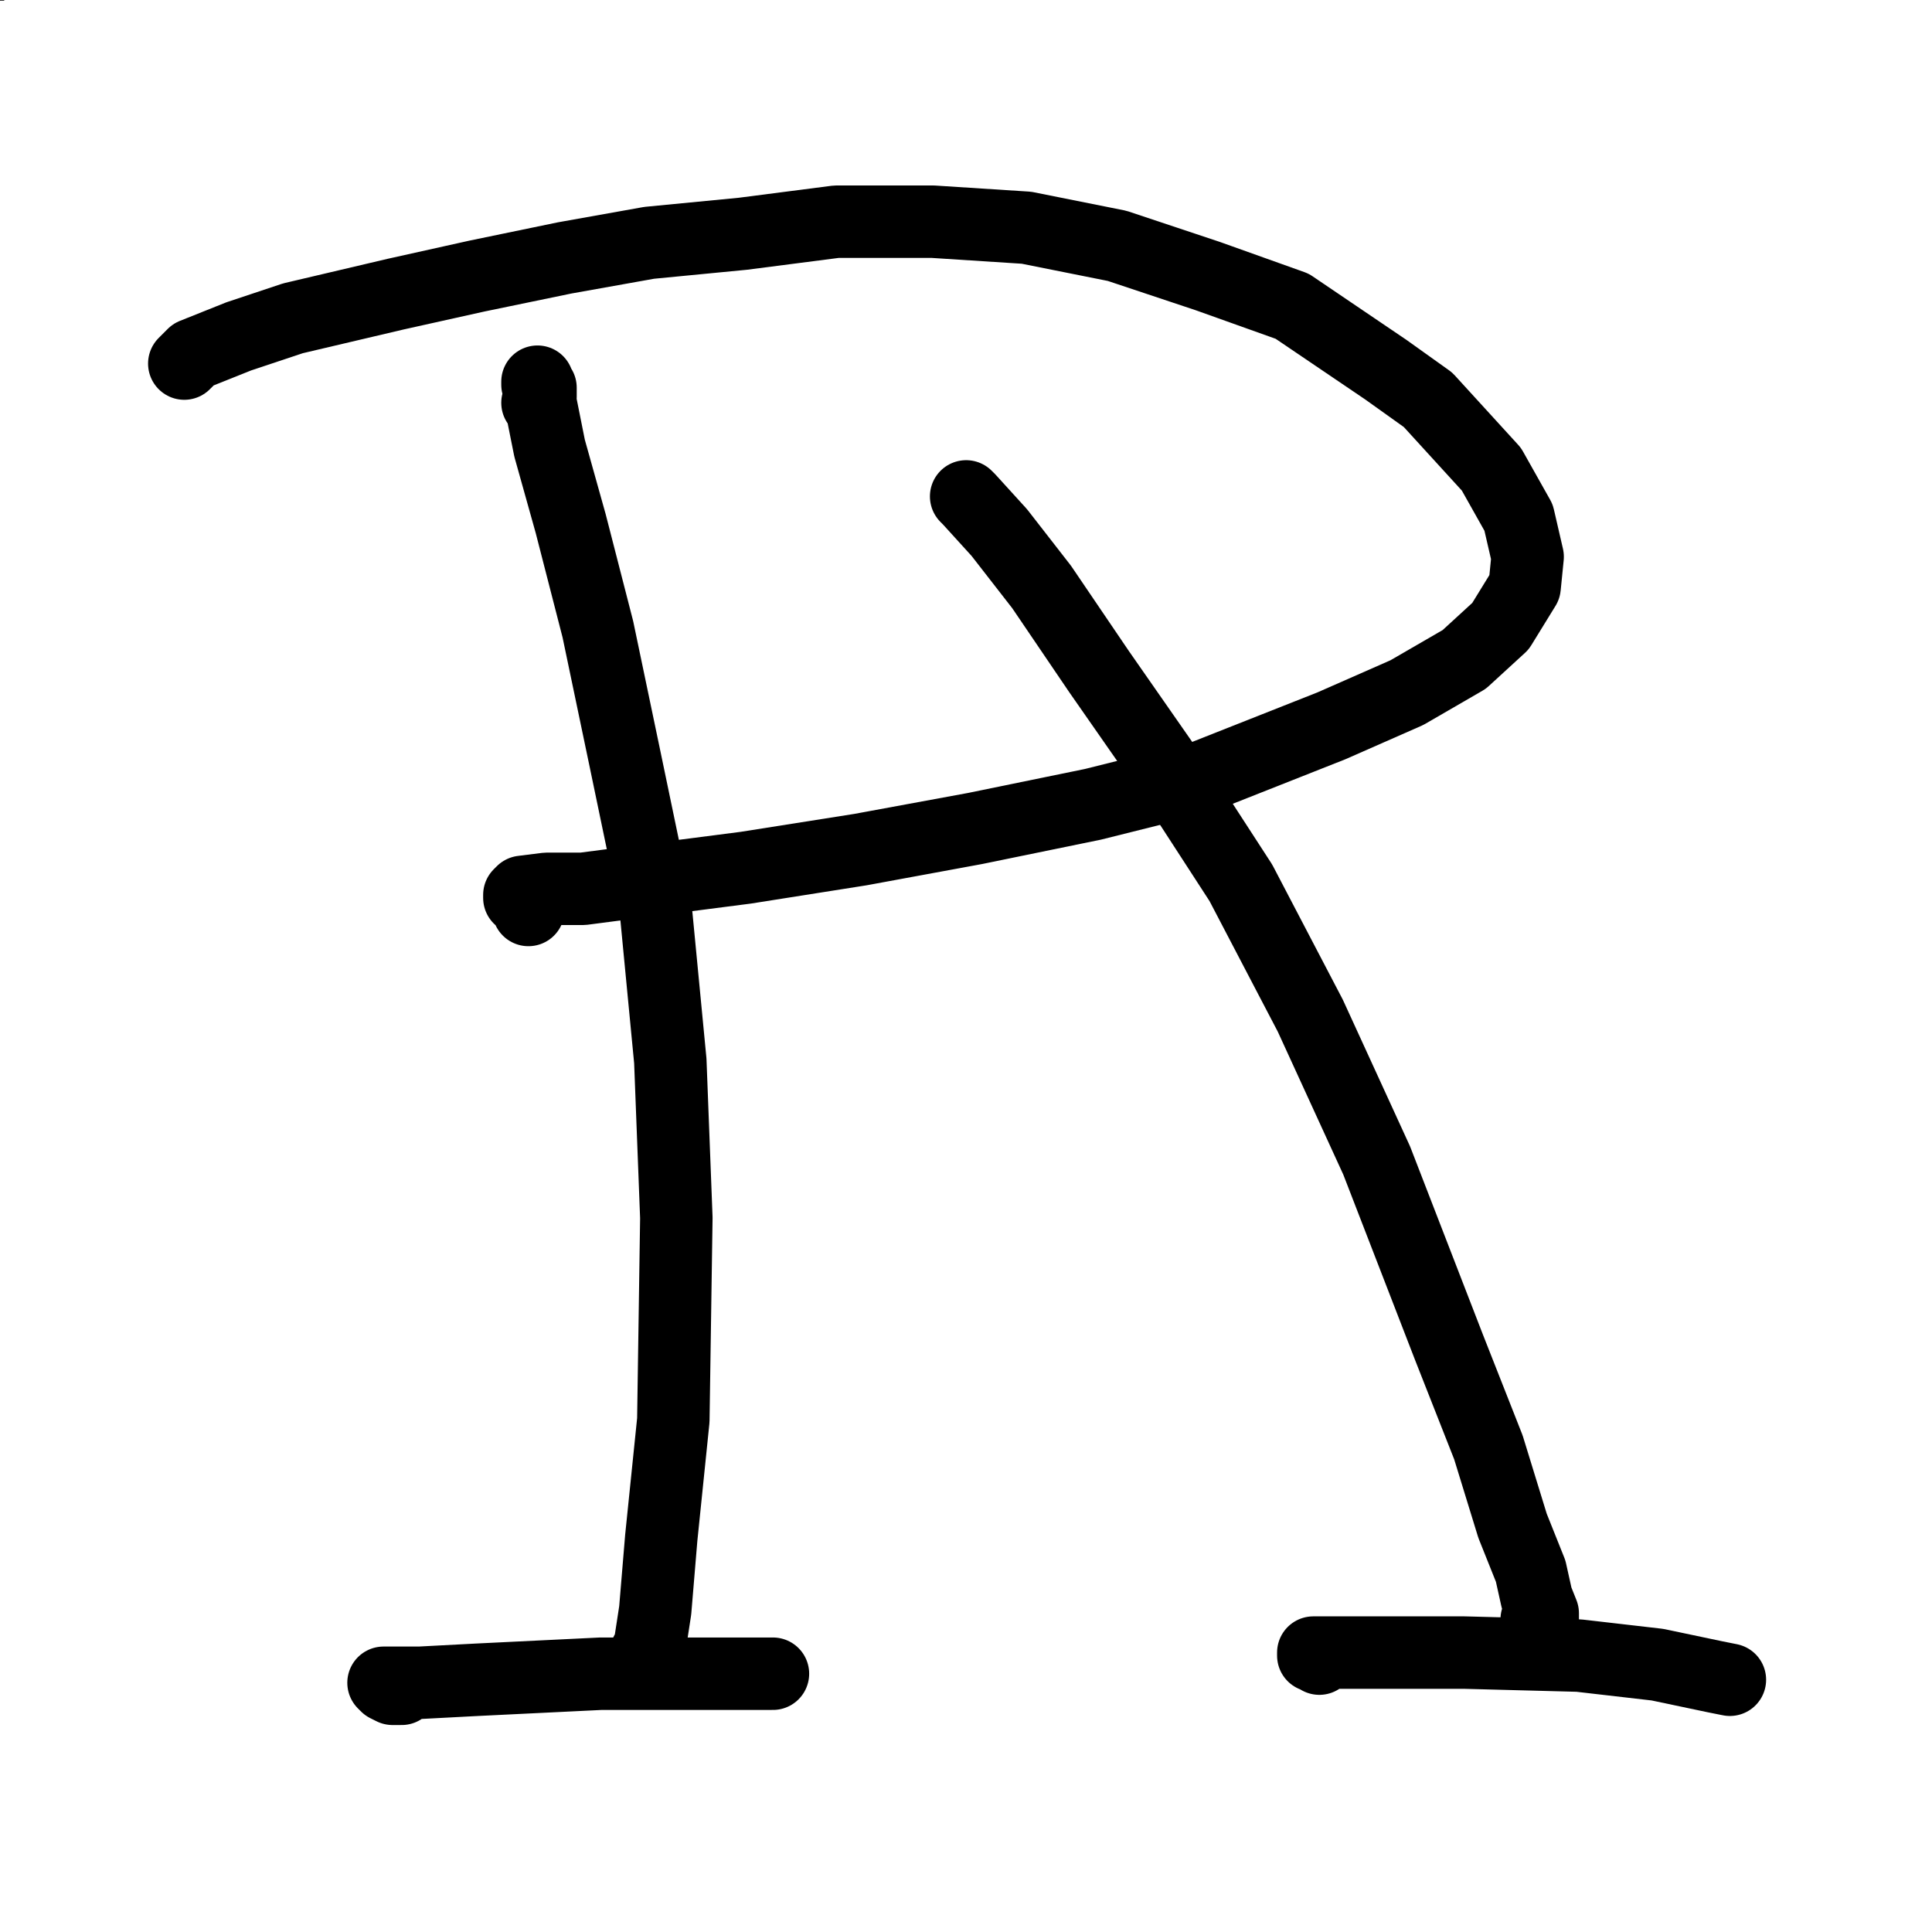
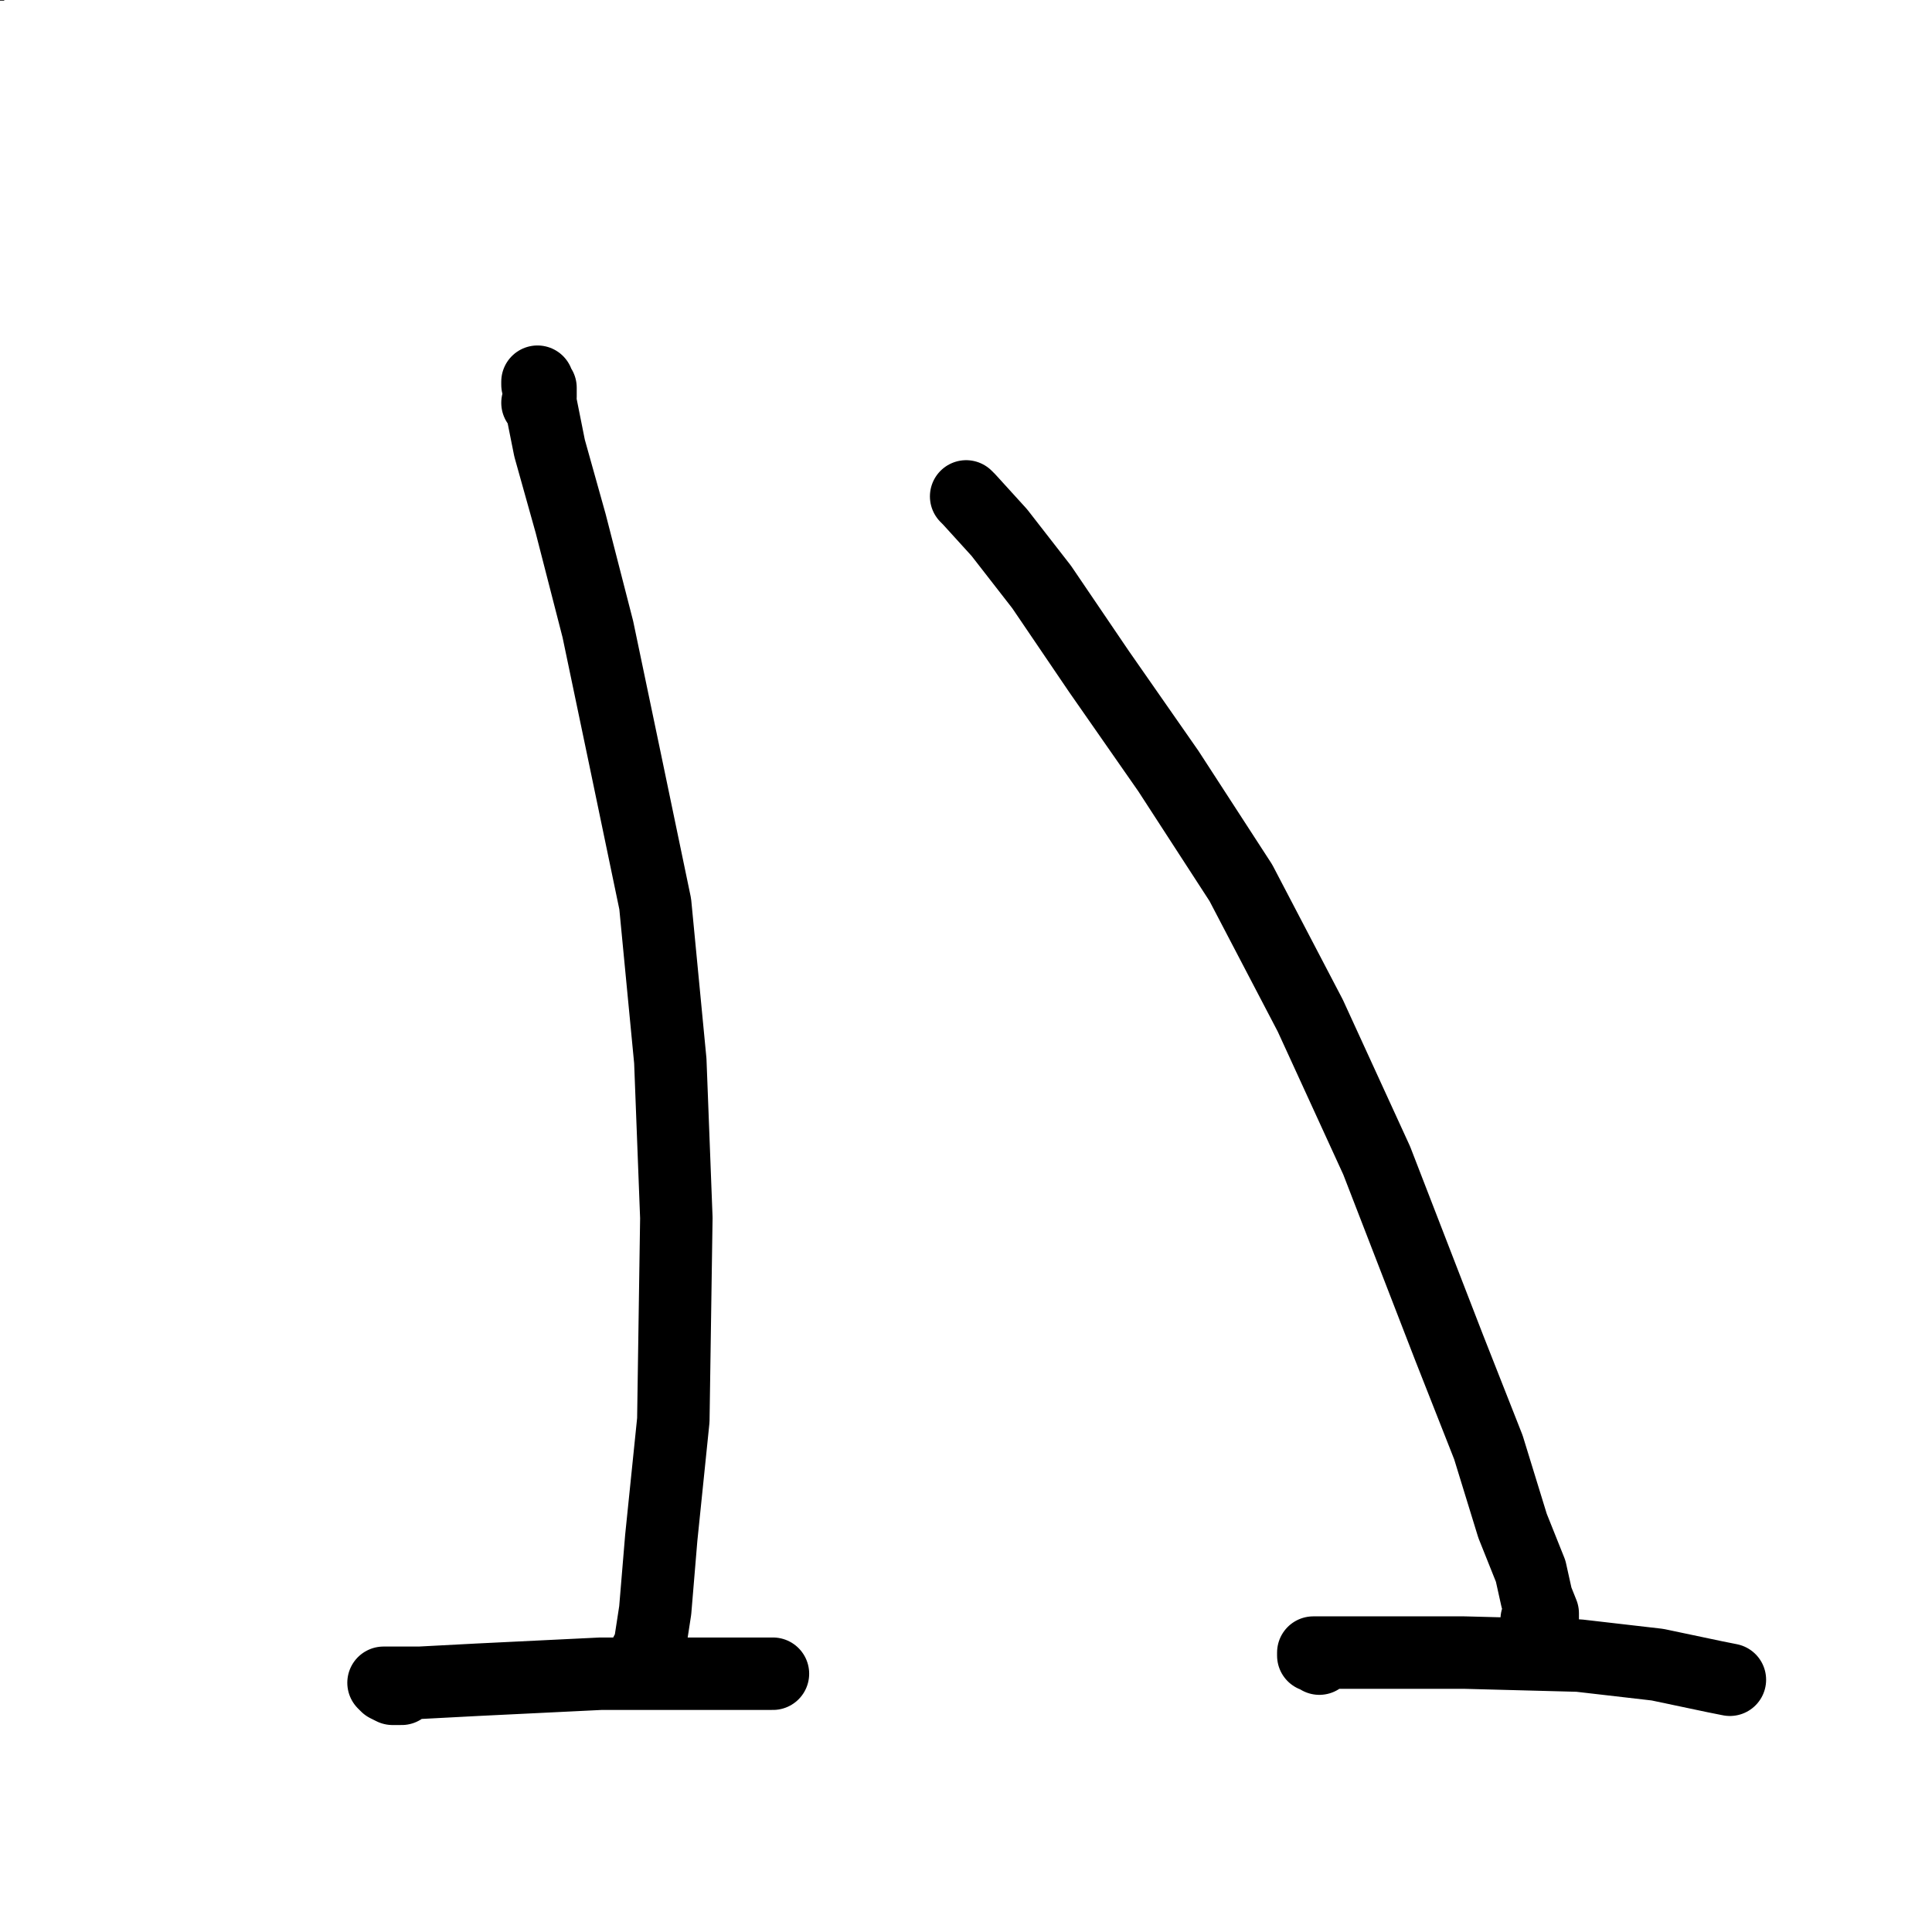
<svg xmlns="http://www.w3.org/2000/svg" width="640px" height="640px" version="1.1">
  <rect width="100%" height="100%" fill="#333333" stroke="none" />
  <polyline points="213.048,521.44 213.048,521.44 213.048,521.44 213.048,519.44 213.048,517.44 211.048,505.44 208.048,486.44 202.048,460.44 195.048,426.44 185.048,390.44 174.048,349.44 163.048,312.44 150.048,274.44 137.048,244.44 125.048,218.44 114.048,195.44 108.048,184.44 106.048,181.44 106.048,181.44 108.048,184.44 111.048,189.44 " fill="none" stroke="#4746d0" stroke-width="12px" stroke-linecap="round" stroke-linejoin="round" />
  <polyline points="281.048,530.44 281.048,530.44 281.048,530.44 281.048,530.44 280.048,520.44 278.048,503.44 275.048,477.44 273.048,443.44 270.048,409.44 266.048,370.44 263.048,332.44 258.048,293.44 255.048,255.44 249.048,212.44 247.048,193.44 243.048,159.44 241.048,142.44 240.048,129.44 239.048,120.44 238.048,114.44 237.048,110.44 236.048,109.44 235.048,109.44 235.048,109.44 233.048,112.44 229.048,117.44 218.048,129.44 208.048,140.44 193.048,154.44 173.048,170.44 150.048,183.44 132.048,193.44 118.048,199.44 109.048,206.44 106.048,209.44 " fill="none" stroke="#4746d0" stroke-width="12px" stroke-linecap="round" stroke-linejoin="round" />
  <polyline points="214.048,38.44 214.048,38.44 213.048,39.44 210.048,46.44 205.048,57.44 199.048,70.44 194.048,85.44 189.048,102.44 187.048,118.44 190.048,142.44 193.048,152.44 202.048,171.44 212.048,179.44 220.048,184.44 229.048,185.44 238.048,184.44 251.048,179.44 266.048,168.44 284.048,155.44 303.048,140.44 324.048,125.44 345.048,109.44 375.048,91.44 396.048,78.44 416.048,67.44 436.048,56.44 454.048,49.44 469.048,42.44 483.048,38.44 494.048,35.44 502.048,35.44 511.048,38.44 516.048,41.44 521.048,49.44 524.048,60.44 524.048,73.44 522.048,90.44 516.048,109.44 505.048,128.44 493.048,150.44 478.048,173.44 460.048,198.44 441.048,222.44 410.048,252.44 386.048,270.44 370.048,280.44 342.048,292.44 324.048,297.44 310.048,300.44 300.048,300.44 296.048,300.44 293.048,300.44 293.048,300.44 293.048,301.44 292.048,301.44 293.048,301.44 " fill="none" stroke="#4746d0" stroke-width="12px" stroke-linecap="round" stroke-linejoin="round" />
  <polyline points="297.048,31.44 297.048,31.44 297.048,31.44 286.048,31.44 273.048,33.44 256.048,35.44 235.048,38.44 212.048,40.44 189.048,40.44 169.048,40.44 151.048,39.44 138.048,39.44 125.048,40.44 119.048,40.44 114.048,41.44 113.048,41.44 113.048,41.44 113.048,41.44 113.048,41.44 115.048,41.44 " fill="none" stroke="#4746d0" stroke-width="12px" stroke-linecap="round" stroke-linejoin="round" />
  <polyline points="290.048,28.44 290.048,28.44 290.048,28.44 288.048,30.44 280.048,40.44 268.048,54.44 261.048,62.44 244.048,83.44 239.048,96.44 235.048,109.44 234.048,122.44 236.048,134.44 240.048,144.44 244.048,150.44 251.048,154.44 256.048,156.44 265.048,154.44 275.048,149.44 287.048,139.44 302.048,126.44 320.048,109.44 338.048,93.44 356.048,77.44 372.048,63.44 390.048,50.44 407.048,39.44 423.048,31.44 444.048,22.44 456.048,18.44 471.048,17.44 485.048,16.44 497.048,18.44 510.048,23.44 519.048,31.44 527.048,40.44 532.048,51.44 536.048,63.44 538.048,78.44 535.048,101.44 530.048,120.44 524.048,142.44 514.048,164.44 504.048,188.44 490.048,212.44 474.048,235.44 454.048,254.44 432.048,274.44 406.048,288.44 373.048,298.44 359.048,301.44 332.048,303.44 317.048,303.44 306.048,301.44 297.048,298.44 292.048,298.44 289.048,298.44 288.048,297.44 288.048,297.44 " fill="none" stroke="#4746d0" stroke-width="12px" stroke-linecap="round" stroke-linejoin="round" />
  <polyline points="265.048,300.44 265.048,300.44 265.048,300.44 265.048,300.44 266.048,299.44 274.048,299.44 286.048,298.44 299.048,300.44 311.048,303.44 325.048,309.44 340.048,317.44 356.048,330.44 369.048,345.44 382.048,368.44 385.048,379.44 389.048,407.44 390.048,432.44 390.048,458.44 389.048,484.44 389.048,508.44 391.048,529.44 395.048,548.44 401.048,563.44 409.048,578.44 419.048,590.44 435.048,606.44 451.048,613.44 467.048,620.44 483.048,624.44 499.048,624.44 514.048,623.44 530.048,618.44 545.048,611.44 562.048,606.44 576.048,598.44 589.048,589.44 594.048,584.44 596.048,581.44 596.048,579.44 595.048,572.44 " fill="none" stroke="#4746d0" stroke-width="12px" stroke-linecap="round" stroke-linejoin="round" />
  <polyline points="289.048,304.44 289.048,303.44 297.048,303.44 308.048,299.44 320.048,296.44 336.048,292.44 354.048,289.44 373.048,288.44 393.048,286.44 418.048,286.44 434.048,290.44 448.048,295.44 460.048,301.44 471.048,309.44 477.048,319.44 483.048,332.44 486.048,345.44 487.048,358.44 488.048,375.44 482.048,396.44 479.048,407.44 473.048,430.44 469.048,446.44 465.048,461.44 462.048,478.44 459.048,493.44 457.048,508.44 457.048,522.44 457.048,532.44 460.048,541.44 465.048,548.44 469.048,553.44 476.048,557.44 483.048,561.44 490.048,562.44 499.048,565.44 511.048,568.44 525.048,569.44 536.048,570.44 547.048,570.44 558.048,570.44 570.048,570.44 579.048,569.44 587.048,567.44 592.048,565.44 593.048,557.44 " fill="none" stroke="#4746d0" stroke-width="12px" stroke-linecap="round" stroke-linejoin="round" />
  <polyline points="314.048,532.44 314.048,532.44 313.048,531.44 294.048,531.44 274.048,530.44 244.048,530.44 215.048,530.44 193.048,529.44 173.048,528.44 163.048,531.44 159.048,534.44 159.048,536.44 159.048,539.44 159.048,542.44 159.048,543.44 158.048,544.44 " fill="none" stroke="#4746d0" stroke-width="12px" stroke-linecap="round" stroke-linejoin="round" />
  <polyline points="150.048,35.44 150.048,35.44 150.048,35.44 150.048,35.44 150.048,35.44 150.048,35.44 150.048,35.44 148.048,35.44 144.048,43.44 140.048,50.44 136.048,58.44 132.048,66.44 130.048,75.44 128.048,86.44 126.048,97.44 125.048,109.44 125.048,122.44 127.048,135.44 129.048,149.44 134.048,168.44 138.048,184.44 143.048,197.44 147.048,205.44 151.048,215.44 157.048,221.44 163.048,225.44 170.048,227.44 178.048,229.44 187.048,230.44 201.048,230.44 212.048,227.44 223.048,222.44 236.048,216.44 249.048,206.44 264.048,193.44 279.048,180.44 292.048,165.44 303.048,153.44 314.048,141.44 326.048,128.44 342.048,111.44 354.048,98.44 365.048,87.44 376.048,75.44 387.048,66.44 399.048,57.44 410.048,49.44 422.048,41.44 434.048,36.44 446.048,32.44 458.048,29.44 468.048,28.44 479.048,28.44 490.048,30.44 494.048,33.44 497.048,36.44 498.048,39.44 498.048,44.44 497.048,50.44 494.048,61.44 490.048,74.44 480.048,91.44 460.048,122.44 449.048,139.44 430.048,164.44 404.048,193.44 383.048,212.44 363.048,228.44 342.048,243.44 321.048,255.44 304.048,265.44 292.048,271.44 286.048,275.44 283.048,277.44 284.048,277.44 284.048,277.44 282.048,277.44 " fill="none" stroke="#4746d0" stroke-width="12px" stroke-linecap="round" stroke-linejoin="round" />
  <polyline points="320.048,123.44 320.048,123.44 320.048,123.44 320.048,123.44 320.048,123.44 320.048,123.44 325.048,120.44 331.048,116.44 336.048,113.44 342.048,111.44 347.048,108.44 353.048,106.44 358.048,102.44 364.048,99.44 370.048,96.44 375.048,95.44 379.048,94.44 386.048,91.44 390.048,91.44 395.048,91.44 398.048,91.44 403.048,92.44 406.048,94.44 410.048,95.44 414.048,98.44 417.048,100.44 420.048,104.44 424.048,107.44 428.048,112.44 430.048,116.44 431.048,119.44 431.048,123.44 431.048,128.44 431.048,134.44 430.048,141.44 429.048,147.44 427.048,155.44 424.048,163.44 421.048,174.44 415.048,186.44 407.048,200.44 394.048,218.44 386.048,228.44 380.048,233.44 375.048,238.44 372.048,241.44 367.048,244.44 363.048,246.44 361.048,246.44 " fill="none" stroke="#4746d0" stroke-width="12px" stroke-linecap="round" stroke-linejoin="round" />
  <polyline points="349.048,106.44 349.048,106.44 349.048,106.44 350.048,105.44 354.048,105.44 359.048,104.44 366.048,104.44 376.048,104.44 384.048,105.44 390.048,106.44 396.048,108.44 401.048,110.44 406.048,112.44 409.048,113.44 410.048,116.44 411.048,119.44 411.048,122.44 411.048,126.44 411.048,131.44 411.048,137.44 409.048,145.44 406.048,152.44 403.048,159.44 400.048,167.44 397.048,174.44 392.048,181.44 387.048,189.44 379.048,196.44 373.048,203.44 366.048,210.44 359.048,216.44 348.048,225.44 339.048,230.44 330.048,238.44 320.048,245.44 310.048,252.44 300.048,258.44 292.048,264.44 282.048,270.44 274.048,275.44 269.048,278.44 265.048,279.44 264.048,280.44 264.048,281.44 264.048,281.44 264.048,282.44 " fill="none" stroke="#4746d0" stroke-width="12px" stroke-linecap="round" stroke-linejoin="round" />
  <polyline points="255.048,241.44 255.048,241.44 257.048,246.44 258.048,254.44 258.048,264.44 258.048,277.44 258.048,296.44 258.048,309.44 260.048,319.44 262.048,327.44 263.048,333.44 263.048,338.44 264.048,340.44 264.048,341.44 264.048,342.44 265.048,342.44 265.048,342.44 265.048,342.44 265.048,342.44 265.048,342.44 265.048,342.44 265.048,342.44 266.048,342.44 266.048,342.44 268.048,342.44 269.048,342.44 271.048,341.44 275.048,340.44 279.048,339.44 289.048,337.44 298.048,336.44 307.048,334.44 316.048,333.44 325.048,333.44 334.048,333.44 344.048,336.44 352.048,338.44 360.048,341.44 371.048,350.44 377.048,357.44 383.048,366.44 387.048,376.44 390.048,387.44 392.048,402.44 392.048,419.44 389.048,437.44 " fill="none" stroke="#4746d0" stroke-width="12px" stroke-linecap="round" stroke-linejoin="round" />
  <polyline points="192.048,85.44 192.048,85.44 192.048,85.44 192.048,85.44 192.048,85.44 190.048,94.44 184.048,110.44 177.048,130.44 172.048,148.44 170.048,158.44 170.048,163.44 170.048,164.44 170.048,164.44 170.048,160.44 170.048,152.44 171.048,141.44 172.048,126.44 172.048,111.44 172.048,97.44 170.048,90.44 169.048,87.44 169.048,87.44 169.048,87.44 168.048,91.44 167.048,103.44 166.048,121.44 165.048,140.44 165.048,149.44 165.048,150.44 165.048,150.44 165.048,145.44 165.048,133.44 166.048,115.44 168.048,95.44 170.048,77.44 170.048,63.44 169.048,61.44 168.048,61.44 168.048,62.44 167.048,67.44 165.048,78.44 163.048,93.44 161.048,111.44 159.048,134.44 159.048,153.44 159.048,162.44 159.048,163.44 159.048,163.44 158.048,154.44 156.048,142.44 153.048,125.44 151.048,106.44 148.048,87.44 147.048,72.44 147.048,67.44 147.048,66.44 146.048,67.44 146.048,68.44 146.048,73.44 146.048,92.44 146.048,112.44 148.048,139.44 151.048,155.44 152.048,165.44 153.048,166.44 153.048,164.44 151.048,155.44 150.048,145.44 147.048,132.44 144.048,118.44 144.048,108.44 144.048,96.44 144.048,88.44 146.048,78.44 148.048,68.44 150.048,62.44 150.048,59.44 150.048,60.44 151.048,64.44 151.048,70.44 150.048,80.44 149.048,89.44 148.048,99.44 145.048,108.44 144.048,117.44 144.048,126.44 144.048,134.44 145.048,143.44 147.048,150.44 150.048,156.44 153.048,161.44 156.048,168.44 162.048,174.44 167.048,180.44 173.048,184.44 178.048,187.44 183.048,188.44 188.048,189.44 194.048,188.44 202.048,185.44 212.048,180.44 219.048,176.44 223.048,174.44 223.048,174.44 221.048,174.44 220.048,174.44 210.048,179.44 199.048,183.44 187.048,187.44 175.048,191.44 165.048,193.44 161.048,194.44 161.048,194.44 161.048,196.44 161.048,196.44 165.048,198.44 170.048,198.44 182.048,198.44 192.048,196.44 204.048,192.44 218.048,188.44 231.048,184.44 240.048,179.44 248.048,175.44 253.048,172.44 255.048,172.44 252.048,173.44 248.048,176.44 238.048,182.44 227.048,189.44 215.048,195.44 203.048,200.44 194.048,202.44 190.048,204.44 189.048,204.44 189.048,205.44 189.048,205.44 192.048,205.44 197.048,205.44 206.048,202.44 218.048,197.44 231.048,190.44 245.048,184.44 257.048,177.44 262.048,172.44 268.048,168.44 269.048,167.44 267.048,168.44 265.048,171.44 259.048,176.44 249.048,184.44 239.048,191.44 233.048,196.44 222.048,204.44 214.048,210.44 208.048,214.44 201.048,216.44 198.048,218.44 196.048,218.44 195.048,218.44 195.048,218.44 195.048,218.44 198.048,217.44 203.048,215.44 214.048,210.44 232.048,199.44 242.048,192.44 260.048,181.44 265.048,177.44 267.048,177.44 267.048,177.44 266.048,178.44 262.048,180.44 248.048,188.44 232.048,194.44 213.048,199.44 196.048,203.44 184.048,204.44 175.048,204.44 170.048,202.44 165.048,199.44 162.048,193.44 161.048,184.44 160.048,177.44 161.048,167.44 166.048,144.44 172.048,125.44 174.048,115.44 175.048,105.44 176.048,101.44 176.048,102.44 176.048,103.44 178.048,106.44 179.048,118.44 181.048,126.44 184.048,145.44 186.048,162.44 187.048,181.44 187.048,197.44 187.048,202.44 186.048,202.44 185.048,200.44 181.048,193.44 175.048,180.44 169.048,165.44 164.048,148.44 159.048,133.44 155.048,124.44 154.048,121.44 154.048,123.44 153.048,125.44 153.048,131.44 153.048,142.44 154.048,154.44 157.048,167.44 161.048,177.44 165.048,188.44 171.048,194.44 176.048,199.44 182.048,203.44 186.048,205.44 187.048,206.44 187.048,207.44 186.048,207.44 185.048,207.44 182.048,205.44 177.048,201.44 171.048,193.44 166.048,182.44 162.048,167.44 158.048,148.44 155.048,128.44 153.048,110.44 151.048,98.44 150.048,95.44 150.048,97.44 151.048,102.44 151.048,115.44 151.048,128.44 151.048,142.44 151.048,157.44 151.048,173.44 155.048,185.44 160.048,197.44 165.048,205.44 170.048,210.44 173.048,213.44 174.048,215.44 173.048,214.44 171.048,213.44 168.048,210.44 163.048,204.44 156.048,194.44 150.048,182.44 144.048,162.44 141.048,145.44 139.048,132.44 139.048,128.44 139.048,126.44 139.048,126.44 139.048,128.44 140.048,132.44 141.048,142.44 143.048,152.44 145.048,163.44 148.048,174.44 152.048,185.44 159.048,197.44 165.048,205.44 172.048,210.44 178.048,215.44 182.048,219.44 184.048,219.44 183.048,219.44 181.048,214.44 176.048,200.44 170.048,181.44 163.048,150.44 160.048,127.44 159.048,106.44 159.048,90.44 162.048,77.44 162.048,72.44 163.048,72.44 164.048,72.44 164.048,75.44 166.048,83.44 170.048,102.44 175.048,123.44 181.048,146.44 186.048,165.44 191.048,177.44 193.048,180.44 193.048,180.44 193.048,178.44 195.048,168.44 195.048,149.44 193.048,128.44 191.048,108.44 187.048,94.44 184.048,87.44 184.048,86.44 184.048,91.44 186.048,101.44 190.048,120.44 195.048,143.44 202.048,165.44 207.048,176.44 209.048,178.44 209.048,176.44 209.048,166.44 207.048,149.44 203.048,131.44 200.048,120.44 199.048,118.44 199.048,118.44 " fill="none" stroke="#4746d0" stroke-width="24px" stroke-linecap="round" stroke-linejoin="round" />
  <polyline points="220.048,167.44 220.048,167.44 220.048,167.44 216.048,159.44 209.048,143.44 206.048,134.44 203.048,125.44 202.048,120.44 201.048,120.44 201.048,120.44 201.048,123.44 204.048,131.44 206.048,143.44 209.048,154.44 213.048,163.44 218.048,170.44 222.048,176.44 226.048,181.44 227.048,182.44 227.048,182.44 227.048,182.44 227.048,181.44 227.048,180.44 227.048,178.44 227.048,172.44 223.048,160.44 217.048,143.44 209.048,123.44 204.048,104.44 201.048,91.44 199.048,85.44 199.048,84.44 199.048,85.44 201.048,90.44 204.048,98.44 206.048,107.44 210.048,118.44 212.048,129.44 214.048,143.44 216.048,156.44 219.048,168.44 223.048,180.44 226.048,190.44 229.048,195.44 229.048,199.44 229.048,199.44 226.048,198.44 223.048,193.44 218.048,183.44 213.048,172.44 210.048,161.44 209.048,151.44 208.048,139.44 208.048,126.44 209.048,114.44 211.048,103.44 213.048,98.44 213.048,97.44 215.048,99.44 217.048,104.44 218.048,111.44 220.048,120.44 222.048,131.44 224.048,143.44 228.048,155.44 233.048,168.44 237.048,175.44 239.048,180.44 241.048,184.44 241.048,185.44 241.048,184.44 240.048,181.44 237.048,173.44 233.048,160.44 227.048,145.44 221.048,127.44 216.048,110.44 210.048,92.44 207.048,87.44 207.048,86.44 207.048,87.44 207.048,90.44 209.048,96.44 213.048,107.44 217.048,120.44 223.048,143.44 226.048,156.44 231.048,177.44 231.048,182.44 231.048,185.44 231.048,185.44 229.048,184.44 225.048,177.44 220.048,167.44 216.048,156.44 214.048,145.44 213.048,135.44 213.048,128.44 215.048,118.44 220.048,110.44 224.048,100.44 228.048,90.44 232.048,82.44 234.048,76.44 236.048,72.44 237.048,72.44 237.048,73.44 237.048,73.44 234.048,77.44 227.048,86.44 220.048,95.44 211.048,106.44 204.048,118.44 198.048,130.44 195.048,140.44 194.048,145.44 194.048,146.44 193.048,146.44 193.048,145.44 193.048,143.44 196.048,137.44 200.048,129.44 204.048,120.44 209.048,112.44 213.048,103.44 217.048,95.44 221.048,86.44 227.048,77.44 232.048,69.44 237.048,63.44 240.048,58.44 243.048,56.44 244.048,56.44 243.048,56.44 243.048,56.44 242.048,56.44 241.048,58.44 238.048,61.44 232.048,65.44 225.048,69.44 217.048,73.44 209.048,78.44 201.048,81.44 196.048,84.44 191.048,86.44 187.048,88.44 185.048,89.44 186.048,89.44 190.048,87.44 196.048,83.44 203.048,78.44 212.048,74.44 221.048,70.44 229.048,66.44 235.048,62.44 241.048,58.44 248.048,54.44 252.048,52.44 253.048,52.44 252.048,52.44 251.048,52.44 249.048,52.44 244.048,52.44 234.048,53.44 223.048,55.44 212.048,56.44 201.048,58.44 191.048,58.44 179.048,59.44 169.048,59.44 160.048,59.44 153.048,56.44 148.048,56.44 147.048,56.44 150.048,56.44 153.048,56.44 158.048,58.44 164.048,59.44 172.048,60.44 180.048,61.44 189.048,62.44 198.048,63.44 209.048,63.44 218.048,63.44 224.048,63.44 230.048,63.44 231.048,63.44 230.048,63.44 229.048,63.44 227.048,62.44 222.048,61.44 213.048,61.44 202.048,60.44 192.048,59.44 182.048,58.44 173.048,56.44 165.048,54.44 159.048,52.44 154.048,50.44 153.048,49.44 152.048,49.44 151.048,49.44 " fill="none" stroke="#4746d0" stroke-width="24px" stroke-linecap="round" stroke-linejoin="round" />
  <polyline points="160.048,60.44 160.048,60.44 160.048,60.44 158.048,67.44 153.048,79.44 147.048,94.44 141.048,112.44 134.048,131.44 133.048,145.44 134.048,154.44 136.048,159.44 137.048,159.44 137.048,159.44 138.048,153.44 139.048,141.44 141.048,122.44 144.048,101.44 145.048,81.44 148.048,66.44 149.048,60.44 150.048,57.44 151.048,57.44 151.048,57.44 151.048,58.44 151.048,61.44 151.048,69.44 151.048,78.44 151.048,87.44 151.048,96.44 151.048,103.44 151.048,109.44 151.048,115.44 153.048,121.44 156.048,128.44 163.048,135.44 " fill="none" stroke="#4746d0" stroke-width="24px" stroke-linecap="round" stroke-linejoin="round" />
  <polyline points="261.048,165.44 261.048,165.44 261.048,165.44 261.048,165.44 261.048,165.44 261.048,165.44 261.048,165.44 261.048,165.44 261.048,165.44 261.048,165.44 261.048,165.44 261.048,165.44 262.048,165.44 265.048,162.44 268.048,160.44 272.048,158.44 275.048,156.44 279.048,153.44 283.048,149.44 286.048,146.44 291.048,143.44 294.048,139.44 298.048,135.44 300.048,132.44 303.048,129.44 308.048,125.44 312.048,120.44 316.048,116.44 321.048,111.44 328.048,106.44 333.048,101.44 340.048,96.44 348.048,92.44 356.048,87.44 367.048,81.44 376.048,77.44 385.048,72.44 393.048,67.44 401.048,63.44 408.048,61.44 415.048,58.44 420.048,58.44 421.048,58.44 421.048,59.44 " fill="none" stroke="#4746d0" stroke-width="24px" stroke-linecap="round" stroke-linejoin="round" />
  <polyline points="381.048,78.44 381.048,78.44 381.048,78.44 381.048,78.44 381.048,78.44 383.048,78.44 389.048,75.44 398.048,72.44 407.048,70.44 418.048,70.44 429.048,69.44 440.048,68.44 450.048,68.44 460.048,68.44 468.048,70.44 474.048,73.44 480.048,80.44 485.048,87.44 488.048,98.44 489.048,111.44 486.048,128.44 482.048,137.44 478.048,142.44 475.048,145.44 474.048,145.44 473.048,145.44 471.048,143.44 469.048,137.44 468.048,126.44 465.048,115.44 462.048,101.44 457.048,87.44 451.048,69.44 448.048,56.44 445.048,49.44 445.048,44.44 444.048,42.44 445.048,42.44 448.048,44.44 452.048,46.44 460.048,51.44 467.048,59.44 474.048,70.44 480.048,87.44 484.048,108.44 484.048,124.44 482.048,136.44 480.048,140.44 479.048,140.44 478.048,139.44 477.048,135.44 476.048,128.44 474.048,114.44 473.048,103.44 471.048,89.44 470.048,77.44 467.048,64.44 464.048,54.44 463.048,47.44 463.048,42.44 462.048,42.44 464.048,42.44 466.048,42.44 469.048,43.44 473.048,46.44 477.048,50.44 482.048,55.44 485.048,61.44 488.048,69.44 488.048,78.44 488.048,87.44 486.048,97.44 483.048,108.44 479.048,118.44 477.048,122.44 477.048,122.44 477.048,120.44 477.048,111.44 477.048,100.44 479.048,84.44 479.048,70.44 479.048,58.44 481.048,48.44 482.048,43.44 483.048,40.44 485.048,39.44 486.048,38.44 488.048,38.44 490.048,39.44 490.048,41.44 493.048,45.44 496.048,52.44 499.048,61.44 500.048,78.44 500.048,92.44 500.048,108.44 498.048,123.44 494.048,133.44 493.048,137.44 492.048,138.44 490.048,138.44 489.048,134.44 487.048,125.44 485.048,108.44 485.048,97.44 485.048,77.44 485.048,67.44 486.048,55.44 488.048,50.44 489.048,47.44 491.048,47.44 494.048,47.44 497.048,47.44 500.048,50.44 504.048,55.44 509.048,67.44 512.048,76.44 513.048,84.44 513.048,96.44 511.048,106.44 508.048,117.44 504.048,125.44 500.048,129.44 498.048,131.44 498.048,132.44 497.048,131.44 495.048,126.44 493.048,112.44 492.048,99.44 491.048,89.44 491.048,71.44 492.048,58.44 493.048,50.44 496.048,46.44 498.048,44.44 499.048,44.44 500.048,44.44 500.048,47.44 502.048,50.44 506.048,56.44 511.048,69.44 513.048,78.44 513.048,88.44 513.048,98.44 513.048,109.44 510.048,120.44 505.048,130.44 499.048,142.44 490.048,156.44 480.048,170.44 473.048,180.44 468.048,185.44 465.048,187.44 465.048,187.44 464.048,187.44 464.048,185.44 465.048,181.44 469.048,173.44 474.048,162.44 479.048,148.44 486.048,123.44 491.048,104.44 497.048,88.44 501.048,78.44 504.048,72.44 505.048,69.44 506.048,68.44 506.048,70.44 507.048,71.44 507.048,75.44 508.048,82.44 508.048,92.44 508.048,103.44 508.048,114.44 506.048,124.44 502.048,135.44 497.048,148.44 489.048,163.44 479.048,182.44 468.048,199.44 455.048,213.44 441.048,229.44 437.048,233.44 434.048,238.44 433.048,238.44 433.048,237.44 435.048,234.44 439.048,227.44 446.048,216.44 460.048,194.44 473.048,174.44 483.048,154.44 491.048,131.44 498.048,112.44 504.048,98.44 506.048,90.44 507.048,87.44 508.048,87.44 508.048,89.44 508.048,92.44 508.048,104.44 508.048,115.44 505.048,129.44 503.048,143.44 499.048,162.44 494.048,178.44 488.048,194.44 480.048,210.44 471.048,223.44 460.048,236.44 448.048,249.44 438.048,258.44 430.048,265.44 426.048,266.44 426.048,266.44 429.048,263.44 434.048,257.44 445.048,243.44 453.048,232.44 467.048,212.44 479.048,188.44 488.048,162.44 498.048,126.44 504.048,103.44 508.048,86.44 510.048,78.44 511.048,74.44 511.048,75.44 511.048,78.44 508.048,87.44 505.048,101.44 500.048,119.44 491.048,143.44 479.048,169.44 467.048,193.44 449.048,215.44 434.048,235.44 418.048,250.44 409.048,257.44 405.048,261.44 403.048,261.44 404.048,259.44 407.048,252.44 412.048,238.44 420.048,219.44 432.048,188.44 442.048,156.44 449.048,128.44 453.048,108.44 454.048,96.44 453.048,92.44 453.048,94.44 452.048,97.44 449.048,107.44 446.048,127.44 437.048,159.44 425.048,196.44 412.048,228.44 398.048,250.44 391.048,261.44 386.048,266.44 384.048,266.44 383.048,259.44 383.048,247.44 387.048,231.44 396.048,208.44 412.048,181.44 429.048,153.44 442.048,132.44 452.048,117.44 458.048,108.44 461.048,106.44 463.048,108.44 463.048,112.44 462.048,121.44 460.048,139.44 449.048,165.44 437.048,194.44 424.048,217.44 415.048,230.44 410.048,236.44 409.048,238.44 409.048,236.44 409.048,232.44 414.048,214.44 421.048,193.44 433.048,163.44 441.048,134.44 447.048,115.44 449.048,104.44 450.048,103.44 449.048,104.44 447.048,114.44 443.048,125.44 428.048,167.44 410.048,205.44 390.048,239.44 373.048,264.44 358.048,279.44 352.048,284.44 349.048,284.44 348.048,284.44 348.048,281.44 353.048,271.44 360.048,258.44 373.048,240.44 392.048,213.44 412.048,186.44 431.048,162.44 435.048,155.44 440.048,153.44 440.048,154.44 439.048,161.44 431.048,180.44 415.048,204.44 392.048,226.44 366.048,246.44 343.048,261.44 322.048,273.44 305.048,281.44 302.048,284.44 300.048,284.44 305.048,281.44 309.048,278.44 328.048,267.44 348.048,255.44 369.048,241.44 383.048,233.44 392.048,229.44 393.048,229.44 394.048,229.44 393.048,230.44 390.048,233.44 384.048,239.44 362.048,254.44 337.048,269.44 308.048,282.44 287.048,291.44 274.048,297.44 269.048,298.44 269.048,299.44 270.048,299.44 274.048,297.44 284.048,293.44 296.048,289.44 328.048,275.44 356.048,264.44 377.048,255.44 393.048,250.44 401.048,248.44 406.048,247.44 407.048,248.44 406.048,249.44 400.048,253.44 392.048,259.44 375.048,268.44 353.048,278.44 330.048,286.44 313.048,291.44 307.048,292.44 305.048,292.44 307.048,292.44 311.048,292.44 325.048,290.44 345.048,286.44 372.048,275.44 397.048,266.44 408.048,261.44 412.048,261.44 412.048,261.44 411.048,262.44 407.048,263.44 400.048,267.44 378.048,280.44 351.048,291.44 320.048,303.44 296.048,310.44 278.048,314.44 272.048,314.44 272.048,315.44 275.048,314.44 283.048,312.44 299.048,308.44 321.048,301.44 362.048,288.44 384.048,281.44 397.048,278.44 401.048,277.44 401.048,277.44 401.048,278.44 399.048,279.44 394.048,281.44 376.048,289.44 362.048,294.44 325.048,305.44 310.048,309.44 291.048,314.44 280.048,316.44 275.048,316.44 " fill="none" stroke="#4746d0" stroke-width="24px" stroke-linecap="round" stroke-linejoin="round" />
  <polyline points="430.048,182.44 430.048,182.44 430.048,177.44 433.048,157.44 433.048,134.44 431.048,109.44 426.048,92.44 423.048,82.44 420.048,78.44 420.048,78.44 420.048,79.44 420.048,83.44 424.048,95.44 429.048,120.44 428.048,145.44 423.048,167.44 418.048,184.44 413.048,194.44 409.048,199.44 407.048,201.44 406.048,201.44 406.048,201.44 406.048,199.44 408.048,196.44 412.048,186.44 417.048,168.44 420.048,148.44 421.048,127.44 423.048,113.44 423.048,105.44 423.048,101.44 423.048,102.44 423.048,105.44 423.048,109.44 424.048,128.44 424.048,147.44 421.048,173.44 412.048,199.44 400.048,221.44 391.048,236.44 386.048,243.44 383.048,247.44 382.048,247.44 384.048,245.44 391.048,239.44 399.048,230.44 407.048,220.44 415.048,208.44 424.048,190.44 434.048,164.44 441.048,140.44 444.048,120.44 446.048,109.44 446.048,106.44 446.048,106.44 446.048,110.44 446.048,114.44 446.048,123.44 446.048,135.44 443.048,151.44 436.048,169.44 424.048,187.44 412.048,203.44 400.048,215.44 389.048,226.44 373.048,236.44 365.048,242.44 361.048,244.44 360.048,244.44 359.048,244.44 359.048,244.44 361.048,243.44 368.048,236.44 379.048,226.44 401.048,205.44 423.048,182.44 441.048,163.44 453.048,150.44 457.048,145.44 459.048,144.44 457.048,146.44 455.048,149.44 450.048,157.44 437.048,175.44 419.048,193.44 397.048,212.44 379.048,226.44 366.048,236.44 361.048,239.44 359.048,241.44 359.048,241.44 361.048,238.44 365.048,233.44 373.048,225.44 383.048,217.44 395.048,207.44 407.048,195.44 418.048,185.44 424.048,174.44 429.048,163.44 437.048,147.44 442.048,132.44 445.048,118.44 446.048,110.44 446.048,104.44 446.048,100.44 446.048,100.44 446.048,100.44 446.048,103.44 445.048,109.44 443.048,126.44 437.048,146.44 427.048,169.44 415.048,191.44 400.048,210.44 387.048,225.44 377.048,235.44 370.048,239.44 365.048,244.44 361.048,246.44 358.048,246.44 361.048,243.44 370.048,235.44 384.048,224.44 403.048,208.44 422.048,188.44 434.048,170.44 440.048,152.44 445.048,137.44 445.048,123.44 443.048,109.44 440.048,101.44 435.048,92.44 426.048,85.44 417.048,78.44 409.048,72.44 401.048,67.44 397.048,66.44 396.048,66.44 398.048,66.44 401.048,69.44 408.048,74.44 419.048,83.44 434.048,92.44 449.048,103.44 461.048,114.44 469.048,122.44 473.048,126.44 473.048,128.44 473.048,127.44 470.048,125.44 466.048,121.44 457.048,112.44 446.048,103.44 434.048,94.44 420.048,87.44 408.048,82.44 395.048,77.44 390.048,77.44 384.048,76.44 383.048,76.44 383.048,77.44 384.048,77.44 389.048,80.44 396.048,84.44 405.048,91.44 415.048,99.44 423.048,108.44 430.048,116.44 433.048,121.44 434.048,123.44 434.048,124.44 434.048,123.44 433.048,120.44 431.048,117.44 424.048,106.44 420.048,100.44 415.048,95.44 410.048,93.44 406.048,91.44 " fill="none" stroke="#4746d0" stroke-width="24px" stroke-linecap="round" stroke-linejoin="round" />
  <polyline points="466.048,98.44 466.048,98.44 466.048,98.44 466.048,98.44 462.048,98.44 450.048,95.44 435.048,91.44 420.048,87.44 403.048,84.44 390.048,82.44 384.048,81.44 381.048,81.44 380.048,81.44 380.048,81.44 380.048,81.44 380.048,81.44 380.048,81.44 380.048,81.44 381.048,81.44 381.048,81.44 384.048,81.44 389.048,83.44 403.048,86.44 411.048,87.44 428.048,92.44 440.048,97.44 449.048,100.44 454.048,102.44 457.048,103.44 457.048,103.44 " fill="none" stroke="#4746d0" stroke-width="24px" stroke-linecap="round" stroke-linejoin="round" />
  <polyline points="453.048,87.44 453.048,87.44 453.048,87.44 453.048,87.44 452.048,87.44 441.048,87.44 429.048,85.44 417.048,84.44 406.048,83.44 396.048,82.44 388.048,82.44 384.048,82.44 381.048,82.44 380.048,83.44 379.048,84.44 379.048,84.44 379.048,84.44 379.048,84.44 379.048,84.44 379.048,84.44 381.048,84.44 384.048,86.44 391.048,88.44 403.048,91.44 421.048,95.44 435.048,98.44 448.048,102.44 455.048,105.44 460.048,107.44 461.048,108.44 461.048,108.44 460.048,108.44 " fill="none" stroke="#4746d0" stroke-width="24px" stroke-linecap="round" stroke-linejoin="round" />
  <polyline points="421.048,80.44 421.048,80.44 421.048,80.44 421.048,80.44 421.048,78.44 427.048,75.44 434.048,70.44 440.048,66.44 446.048,63.44 452.048,59.44 462.048,58.44 466.048,56.44 473.048,55.44 475.048,55.44 475.048,55.44 475.048,55.44 473.048,55.44 469.048,56.44 459.048,58.44 442.048,61.44 424.048,64.44 408.048,67.44 393.048,70.44 387.048,71.44 384.048,72.44 379.048,73.44 378.048,74.44 378.048,74.44 378.048,74.44 378.048,74.44 379.048,73.44 382.048,72.44 386.048,69.44 391.048,66.44 396.048,62.44 404.048,55.44 412.048,49.44 423.048,44.44 434.048,39.44 443.048,35.44 451.048,33.44 458.048,33.44 461.048,33.44 460.048,33.44 458.048,35.44 455.048,36.44 447.048,38.44 435.048,41.44 420.048,46.44 405.048,50.44 391.048,56.44 381.048,61.44 375.048,63.44 373.048,63.44 374.048,63.44 375.048,63.44 376.048,63.44 379.048,61.44 383.048,59.44 387.048,56.44 392.048,53.44 398.048,50.44 405.048,46.44 412.048,42.44 421.048,38.44 429.048,35.44 436.048,33.44 442.048,31.44 448.048,30.44 459.048,28.44 466.048,28.44 472.048,28.44 477.048,28.44 482.048,28.44 485.048,28.44 486.048,30.44 488.048,32.44 491.048,37.44 493.048,41.44 494.048,47.44 495.048,54.44 496.048,62.44 496.048,72.44 493.048,83.44 488.048,94.44 482.048,104.44 476.048,111.44 472.048,115.44 468.048,118.44 466.048,118.44 465.048,117.44 463.048,114.44 460.048,105.44 458.048,94.44 457.048,83.44 455.048,72.44 454.048,61.44 454.048,52.44 455.048,44.44 456.048,38.44 459.048,35.44 460.048,35.44 462.048,34.44 466.048,34.44 470.048,33.44 476.048,33.44 482.048,33.44 488.048,34.44 497.048,38.44 504.048,41.44 509.048,43.44 515.048,47.44 518.048,51.44 521.048,55.44 521.048,60.44 521.048,66.44 521.048,74.44 519.048,84.44 515.048,94.44 511.048,106.44 503.048,123.44 497.048,134.44 493.048,142.44 486.048,155.44 484.048,160.44 483.048,162.44 483.048,160.44 483.048,156.44 484.048,147.44 488.048,131.44 491.048,116.44 495.048,100.44 500.048,87.44 504.048,73.44 506.048,61.44 509.048,53.44 511.048,49.44 513.048,47.44 514.048,47.44 514.048,48.44 516.048,52.44 518.048,58.44 520.048,66.44 521.048,72.44 522.048,78.44 522.048,85.44 522.048,93.44 521.048,101.44 519.048,109.44 516.048,118.44 511.048,131.44 507.048,140.44 503.048,149.44 498.048,157.44 493.048,164.44 490.048,170.44 486.048,176.44 483.048,180.44 482.048,183.44 482.048,184.44 481.048,184.44 481.048,178.44 482.048,168.44 485.048,157.44 490.048,145.44 494.048,131.44 499.048,114.44 504.048,95.44 509.048,84.44 512.048,79.44 514.048,77.44 515.048,78.44 515.048,80.44 515.048,83.44 515.048,90.44 514.048,101.44 512.048,112.44 508.048,122.44 503.048,132.44 498.048,142.44 493.048,153.44 487.048,168.44 483.048,180.44 478.048,190.44 473.048,199.44 468.048,207.44 462.048,215.44 455.048,221.44 449.048,227.44 442.048,233.44 432.048,240.44 424.048,246.44 418.048,249.44 406.048,256.44 397.048,263.44 389.048,269.44 382.048,274.44 374.048,279.44 372.048,280.44 " fill="none" stroke="#4746d0" stroke-width="24px" stroke-linecap="round" stroke-linejoin="round" />
  <polyline points="407.048,251.44 407.048,251.44 407.048,251.44 408.048,252.44 408.048,255.44 406.048,261.44 401.048,270.44 393.048,281.44 382.048,290.44 361.048,300.44 345.048,305.44 333.048,306.44 325.048,306.44 322.048,306.44 322.048,306.44 322.048,306.44 324.048,306.44 328.048,304.44 338.048,300.44 348.048,292.44 360.048,284.44 377.048,274.44 390.048,267.44 398.048,263.44 403.048,260.44 407.048,260.44 409.048,260.44 409.048,260.44 408.048,260.44 405.048,262.44 395.048,269.44 387.048,275.44 365.048,288.44 345.048,298.44 325.048,308.44 308.048,312.44 297.048,314.44 291.048,315.44 288.048,316.44 289.048,316.44 293.048,314.44 300.048,311.44 313.048,307.44 328.048,300.44 347.048,292.44 367.048,286.44 386.048,280.44 403.048,274.44 417.048,269.44 426.048,266.44 429.048,266.44 428.048,266.44 425.048,268.44 418.048,271.44 406.048,277.44 390.048,283.44 371.048,292.44 351.048,301.44 334.048,307.44 320.048,312.44 310.048,314.44 304.048,315.44 303.048,315.44 306.048,315.44 310.048,313.44 319.048,310.44 330.048,305.44 343.048,298.44 359.048,290.44 380.048,280.44 399.048,269.44 413.048,265.44 417.048,264.44 417.048,264.44 417.048,265.44 415.048,267.44 409.048,271.44 397.048,278.44 379.048,289.44 358.048,300.44 338.048,310.44 317.048,315.44 310.048,314.44 " fill="none" stroke="#4746d0" stroke-width="24px" stroke-linecap="round" stroke-linejoin="round" />
  <polyline points="362.048,296.44 361.048,297.44 356.048,300.44 344.048,306.44 327.048,309.44 304.048,314.44 290.048,316.44 284.048,316.44 282.048,317.44 282.048,317.44 282.048,317.44 283.048,318.44 287.048,318.44 296.048,318.44 307.048,316.44 319.048,313.44 333.048,311.44 346.048,309.44 357.048,309.44 363.048,309.44 365.048,308.44 365.048,308.44 364.048,308.44 358.048,308.44 347.048,309.44 331.048,311.44 316.048,312.44 301.048,316.44 289.048,318.44 284.048,319.44 279.048,319.44 " fill="none" stroke="#4746d0" stroke-width="24px" stroke-linecap="round" stroke-linejoin="round" />
  <polyline points="316.048,285.44 316.048,285.44 308.048,288.44 296.048,295.44 283.048,304.44 268.048,313.44 257.048,319.44 251.048,322.44 249.048,322.44 248.048,323.44 248.048,323.44 248.048,323.44 249.048,321.44 255.048,317.44 264.048,310.44 275.048,301.44 288.048,293.44 304.048,282.44 319.048,270.44 325.048,266.44 325.048,265.44 324.048,266.44 319.048,269.44 310.048,274.44 298.048,282.44 282.048,291.44 265.048,303.44 249.048,311.44 240.048,315.44 236.048,317.44 235.048,317.44 241.048,313.44 251.048,306.44 265.048,297.44 281.048,286.44 296.048,276.44 307.048,269.44 312.048,264.44 313.048,261.44 312.048,262.44 308.048,264.44 298.048,270.44 283.048,280.44 265.048,292.44 250.048,303.44 243.048,308.44 240.048,309.44 240.048,310.44 242.048,310.44 249.048,310.44 261.048,310.44 275.048,309.44 291.048,306.44 310.048,300.44 330.048,295.44 340.048,292.44 345.048,292.44 348.048,292.44 347.048,292.44 345.048,294.44 339.048,295.44 325.048,298.44 306.048,303.44 285.048,308.44 265.048,311.44 251.048,313.44 244.048,314.44 241.048,314.44 243.048,314.44 244.048,314.44 253.048,314.44 265.048,314.44 280.048,312.44 299.048,310.44 317.048,309.44 335.048,308.44 352.048,308.44 369.048,311.44 375.048,312.44 381.048,314.44 379.048,314.44 376.048,314.44 368.048,314.44 355.048,315.44 335.048,316.44 309.048,318.44 282.048,317.44 272.048,316.44 261.048,314.44 257.048,312.44 256.048,312.44 257.048,312.44 261.048,312.44 271.048,312.44 285.048,312.44 303.048,312.44 325.048,315.44 348.048,319.44 376.048,330.44 388.048,338.44 410.048,354.44 421.048,365.44 427.048,371.44 428.048,374.44 427.048,375.44 425.048,375.44 420.048,373.44 409.048,367.44 395.048,358.44 372.048,340.44 355.048,328.44 342.048,320.44 333.048,312.44 328.048,309.44 328.048,308.44 328.048,307.44 329.048,307.44 332.048,308.44 341.048,312.44 348.048,317.44 363.048,330.44 372.048,339.44 388.048,361.44 395.048,373.44 398.048,379.44 398.048,380.44 398.048,379.44 396.048,376.44 393.048,366.44 386.048,346.44 381.048,333.44 373.048,311.44 372.048,301.44 372.048,298.44 374.048,298.44 376.048,298.44 382.048,304.44 392.048,315.44 404.048,334.44 423.048,365.44 429.048,378.44 431.048,381.44 427.048,373.44 419.048,356.44 407.048,333.44 394.048,311.44 384.048,297.44 379.048,289.44 379.048,288.44 379.048,288.44 384.048,291.44 394.048,297.44 409.048,305.44 425.048,315.44 438.048,326.44 445.048,333.44 446.048,337.44 446.048,339.44 445.048,339.44 442.048,339.44 437.048,338.44 426.048,333.44 404.048,318.44 388.048,304.44 376.048,293.44 372.048,288.44 372.048,288.44 373.048,288.44 375.048,290.44 381.048,294.44 398.048,306.44 413.048,320.44 428.048,335.44 438.048,349.44 442.048,358.44 443.048,362.44 443.048,362.44 440.048,360.44 435.048,354.44 424.048,343.44 413.048,330.44 402.048,316.44 395.048,305.44 392.048,298.44 392.048,295.44 393.048,295.44 397.048,295.44 403.048,296.44 413.048,299.44 424.048,304.44 435.048,311.44 444.048,319.44 450.048,325.44 452.048,330.44 452.048,334.44 450.048,336.44 446.048,337.44 437.048,337.44 425.048,335.44 412.048,329.44 400.048,322.44 390.048,312.44 384.048,305.44 383.048,301.44 383.048,301.44 386.048,301.44 392.048,301.44 400.048,301.44 411.048,301.44 422.048,303.44 432.048,306.44 441.048,311.44 449.048,315.44 456.048,323.44 461.048,331.44 463.048,339.44 463.048,348.44 460.048,357.44 455.048,362.44 450.048,364.44 443.048,364.44 434.048,357.44 424.048,346.44 417.048,334.44 412.048,322.44 409.048,312.44 409.048,308.44 411.048,305.44 417.048,303.44 421.048,303.44 434.048,306.44 443.048,312.44 451.048,320.44 457.048,328.44 461.048,336.44 462.048,345.44 462.048,356.44 460.048,367.44 456.048,378.44 450.048,387.44 446.048,389.44 441.048,387.44 437.048,379.44 432.048,368.44 432.048,354.44 432.048,342.44 434.048,331.44 438.048,323.44 443.048,316.44 448.048,313.44 451.048,312.44 453.048,314.44 454.048,317.44 457.048,325.44 459.048,336.44 460.048,348.44 459.048,361.44 457.048,374.44 454.048,385.44 451.048,391.44 448.048,393.44 446.048,393.44 442.048,385.44 437.048,374.44 434.048,362.44 434.048,347.44 437.048,338.44 441.048,333.44 446.048,329.44 450.048,329.44 452.048,329.44 454.048,331.44 457.048,334.44 460.048,339.44 462.048,348.44 466.048,366.44 468.048,380.44 469.048,393.44 468.048,399.44 466.048,399.44 463.048,398.44 460.048,392.44 455.048,380.44 452.048,366.44 452.048,354.44 453.048,345.44 456.048,337.44 459.048,333.44 462.048,331.44 465.048,331.44 467.048,331.44 469.048,331.44 473.048,334.44 476.048,338.44 479.048,346.44 481.048,357.44 482.048,371.44 479.048,387.44 474.048,409.44 471.048,416.44 469.048,418.44 468.048,418.44 466.048,416.44 463.048,409.44 461.048,396.44 460.048,381.44 460.048,364.44 460.048,348.44 460.048,336.44 461.048,333.44 462.048,333.44 464.048,333.44 466.048,333.44 467.048,334.44 469.048,339.44 473.048,348.44 474.048,359.44 474.048,372.44 473.048,385.44 468.048,402.44 462.048,413.44 459.048,418.44 457.048,419.44 456.048,419.44 455.048,416.44 455.048,407.44 454.048,395.44 454.048,379.44 454.048,360.44 456.048,340.44 459.048,329.44 460.048,325.44 462.048,325.44 462.048,326.44 463.048,329.44 464.048,334.44 465.048,344.44 466.048,356.44 464.048,368.44 462.048,380.44 457.048,398.44 454.048,408.44 451.048,413.44 449.048,415.44 448.048,415.44 447.048,413.44 444.048,404.44 441.048,392.44 440.048,376.44 439.048,358.44 439.048,342.44 440.048,333.44 441.048,331.44 441.048,331.44 441.048,333.44 442.048,337.44 443.048,348.44 443.048,365.44 442.048,387.44 439.048,414.44 436.048,442.44 433.048,464.44 432.048,481.44 430.048,494.44 430.048,495.44 429.048,495.44 430.048,490.44 430.048,479.44 431.048,462.44 434.048,439.44 439.048,411.44 443.048,390.44 445.048,379.44 446.048,376.44 446.048,379.44 446.048,387.44 444.048,402.44 442.048,425.44 439.048,454.44 437.048,475.44 436.048,486.44 435.048,489.44 436.048,485.44 438.048,474.44 441.048,459.44 445.048,440.44 449.048,416.44 452.048,399.44 453.048,390.44 453.048,387.44 453.048,386.44 453.048,388.44 452.048,393.44 451.048,404.44 448.048,423.44 445.048,452.44 442.048,484.44 440.048,505.44 438.048,517.44 438.048,519.44 438.048,516.44 437.048,505.44 438.048,479.44 441.048,455.44 448.048,432.44 454.048,411.44 457.048,399.44 457.048,394.44 459.048,392.44 459.048,395.44 459.048,402.44 457.048,415.44 454.048,433.44 450.048,455.44 446.048,480.44 443.048,502.44 442.048,518.44 442.048,525.44 442.048,527.44 442.048,525.44 442.048,516.44 442.048,497.44 443.048,477.44 447.048,452.44 451.048,430.44 453.048,416.44 454.048,407.44 454.048,402.44 455.048,401.44 455.048,402.44 455.048,404.44 454.048,415.44 451.048,433.44 445.048,458.44 437.048,488.44 431.048,508.44 428.048,517.44 428.048,518.44 428.048,517.44 426.048,505.44 426.048,485.44 426.048,454.44 426.048,410.44 424.048,388.44 423.048,373.44 421.048,367.44 421.048,366.44 421.048,368.44 420.048,373.44 420.048,385.44 418.048,407.44 417.048,450.44 417.048,471.44 418.048,500.44 419.048,507.44 419.048,509.44 420.048,506.44 420.048,494.44 418.048,468.44 417.048,435.44 417.048,404.44 420.048,380.44 421.048,367.44 423.048,361.44 423.048,361.44 423.048,364.44 423.048,370.44 423.048,382.44 421.048,402.44 418.048,430.44 415.048,460.44 415.048,485.44 415.048,502.44 415.048,509.44 415.048,510.44 416.048,503.44 416.048,485.44 415.048,457.44 413.048,429.44 410.048,404.44 409.048,388.44 407.048,377.44 406.048,372.44 405.048,372.44 405.048,373.44 405.048,375.44 404.048,382.44 403.048,398.44 403.048,416.44 404.048,443.44 407.048,471.44 410.048,492.44 410.048,503.44 411.048,505.44 410.048,503.44 407.048,491.44 404.048,472.44 402.048,443.44 402.048,422.44 403.048,408.44 404.048,401.44 404.048,399.44 404.048,401.44 404.048,403.44 404.048,407.44 404.048,420.44 403.048,435.44 403.048,452.44 402.048,474.44 403.048,496.44 404.048,516.44 407.048,529.44 411.048,535.44 412.048,536.44 412.048,535.44 412.048,529.44 413.048,514.44 412.048,492.44 411.048,461.44 410.048,451.44 410.048,449.44 411.048,454.44 412.048,461.44 416.048,474.44 420.048,489.44 424.048,502.44 426.048,507.44 428.048,508.44 " fill="none" stroke="#4746d0" stroke-width="24px" stroke-linecap="round" stroke-linejoin="round" />
  <polyline points="447.048,484.44 445.048,492.44 440.048,504.44 437.048,516.44 437.048,526.44 437.048,533.44 437.048,539.44 439.048,545.44 445.048,553.44 449.048,559.44 451.048,562.44 451.048,562.44 452.048,559.44 " fill="none" stroke="#4746d0" stroke-width="24px" stroke-linecap="round" stroke-linejoin="round" />
  <polyline points="445.048,437.44 445.048,437.44 445.048,437.44 445.048,437.44 445.048,437.44 445.048,437.44 445.048,440.44 443.048,444.44 443.048,447.44 443.048,450.44 442.048,454.44 441.048,457.44 440.048,460.44 440.048,463.44 440.048,466.44 440.048,470.44 440.048,475.44 440.048,478.44 440.048,480.44 440.048,482.44 440.048,485.44 441.048,489.44 443.048,492.44 443.048,495.44 444.048,497.44 445.048,501.44 445.048,504.44 446.048,506.44 448.048,509.44 449.048,512.44 449.048,514.44 451.048,517.44 452.048,519.44 453.048,520.44 454.048,523.44 455.048,526.44 457.048,528.44 459.048,531.44 460.048,534.44 462.048,536.44 465.048,539.44 468.048,542.44 471.048,543.44 474.048,546.44 478.048,548.44 481.048,550.44 484.048,551.44 487.048,553.44 491.048,553.44 494.048,554.44 498.048,554.44 502.048,554.44 505.048,554.44 509.048,554.44 512.048,555.44 516.048,556.44 521.048,556.44 523.048,556.44 526.048,556.44 530.048,556.44 533.048,555.44 536.048,553.44 539.048,553.44 542.048,552.44 546.048,551.44 549.048,550.44 553.048,548.44 559.048,546.44 565.048,545.44 569.048,544.44 576.048,542.44 581.048,540.44 586.048,538.44 591.048,536.44 597.048,534.44 601.048,532.44 605.048,529.44 608.048,526.44 609.048,525.44 610.048,525.44 610.048,525.44 610.048,526.44 610.048,528.44 610.048,529.44 609.048,531.44 609.048,533.44 608.048,535.44 607.048,540.44 606.048,544.44 604.048,549.44 603.048,554.44 603.048,559.44 601.048,564.44 601.048,570.44 599.048,575.44 598.048,581.44 597.048,584.44 597.048,587.44 596.048,592.44 596.048,595.44 595.048,596.44 595.048,598.44 595.048,599.44 595.048,600.44 594.048,600.44 593.048,599.44 592.048,599.44 589.048,598.44 584.048,598.44 580.048,598.44 572.048,598.44 564.048,598.44 555.048,598.44 545.048,597.44 541.048,597.44 535.048,597.44 527.048,598.44 522.048,598.44 516.048,598.44 510.048,598.44 503.048,598.44 497.048,598.44 491.048,598.44 484.048,598.44 476.048,595.44 466.048,592.44 460.048,587.44 453.048,582.44 445.048,573.44 437.048,565.44 429.048,554.44 423.048,543.44 420.048,536.44 415.048,518.44 413.048,512.44 411.048,505.44 411.048,500.44 411.048,497.44 411.048,499.44 411.048,500.44 411.048,501.44 412.048,503.44 413.048,506.44 415.048,513.44 418.048,519.44 424.048,535.44 432.048,549.44 440.048,564.44 447.048,577.44 451.048,583.44 452.048,585.44 452.048,584.44 450.048,578.44 446.048,567.44 442.048,551.44 438.048,534.44 432.048,517.44 429.048,505.44 426.048,500.44 426.048,501.44 426.048,503.44 426.048,506.44 426.048,519.44 426.048,533.44 428.048,546.44 431.048,559.44 434.048,573.44 436.048,582.44 436.048,586.44 435.048,584.44 431.048,574.44 423.048,554.44 417.048,536.44 413.048,516.44 409.048,503.44 407.048,498.44 406.048,497.44 406.048,497.44 406.048,499.44 406.048,502.44 405.048,508.44 405.048,518.44 409.048,534.44 414.048,547.44 420.048,561.44 427.048,575.44 432.048,584.44 435.048,587.44 437.048,587.44 437.048,587.44 438.048,584.44 438.048,578.44 438.048,568.44 437.048,561.44 437.048,559.44 439.048,561.44 443.048,565.44 449.048,570.44 458.048,577.44 468.048,583.44 479.048,588.44 489.048,593.44 498.048,595.44 508.048,595.44 521.048,596.44 530.048,596.44 537.048,593.44 545.048,590.44 552.048,585.44 560.048,581.44 569.048,575.44 574.048,570.44 577.048,567.44 578.048,566.44 576.048,567.44 574.048,568.44 570.048,570.44 560.048,578.44 545.048,586.44 530.048,595.44 514.048,601.44 500.048,606.44 492.048,608.44 490.048,608.44 490.048,609.44 492.048,609.44 496.048,606.44 506.048,601.44 517.048,595.44 525.048,590.44 540.048,579.44 552.048,573.44 565.048,566.44 579.048,559.44 590.048,553.44 591.048,552.44 590.048,552.44 583.048,556.44 574.048,559.44 562.048,565.44 535.048,577.44 514.048,586.44 498.048,592.44 490.048,595.44 488.048,595.44 487.048,595.44 489.048,595.44 496.048,590.44 507.048,585.44 522.048,576.44 540.048,564.44 555.048,556.44 564.048,551.44 567.048,551.44 565.048,551.44 561.048,553.44 554.048,555.44 533.048,566.44 511.048,578.44 488.048,585.44 468.048,590.44 456.048,590.44 452.048,590.44 452.048,590.44 454.048,590.44 461.048,586.44 474.048,581.44 493.048,573.44 518.048,564.44 535.048,557.44 546.048,553.44 551.048,552.44 552.048,551.44 551.048,551.44 549.048,552.44 540.048,555.44 526.048,561.44 505.048,566.44 477.048,570.44 451.048,568.44 431.048,563.44 417.048,556.44 413.048,552.44 412.048,550.44 413.048,550.44 416.048,550.44 419.048,550.44 424.048,550.44 437.048,550.44 448.048,554.44 462.048,558.44 479.048,565.44 494.048,573.44 505.048,581.44 505.048,582.44 503.048,580.44 497.048,574.44 483.048,560.44 466.048,547.44 448.048,531.44 432.048,517.44 421.048,506.44 417.048,502.44 416.048,502.44 416.048,503.44 420.048,509.44 423.048,516.44 435.048,531.44 441.048,541.44 457.048,562.44 465.048,574.44 469.048,580.44 467.048,579.44 463.048,573.44 453.048,562.44 440.048,546.44 425.048,525.44 411.048,506.44 406.048,502.44 406.048,502.44 406.048,502.44 407.048,506.44 410.048,514.44 414.048,524.44 420.048,536.44 426.048,547.44 434.048,558.44 446.048,571.44 452.048,576.44 465.048,588.44 477.048,596.44 489.048,601.44 500.048,604.44 511.048,604.44 524.048,603.44 535.048,598.44 547.048,590.44 559.048,582.44 566.048,576.44 569.048,574.44 568.048,574.44 566.048,575.44 562.048,577.44 550.048,582.44 533.048,590.44 511.048,597.44 488.048,604.44 469.048,607.44 450.048,607.44 445.048,604.44 443.048,604.44 443.048,603.44 444.048,602.44 446.048,602.44 450.048,601.44 458.048,598.44 468.048,596.44 480.048,595.44 492.048,593.44 505.048,591.44 525.048,588.44 541.048,584.44 553.048,581.44 577.048,568.44 586.048,564.44 591.048,562.44 590.048,562.44 588.048,562.44 583.048,564.44 570.048,567.44 551.048,574.44 524.048,581.44 506.048,584.44 491.048,585.44 482.048,586.44 477.048,587.44 479.048,587.44 482.048,587.44 491.048,584.44 504.048,581.44 519.048,577.44 539.048,569.44 561.048,562.44 576.048,559.44 584.048,557.44 587.048,556.44 587.048,556.44 584.048,559.44 581.048,560.44 566.048,567.44 547.048,576.44 528.048,587.44 511.048,593.44 500.048,595.44 495.048,597.44 494.048,598.44 497.048,597.44 500.048,596.44 510.048,593.44 524.048,588.44 538.048,584.44 556.048,578.44 572.048,571.44 583.048,567.44 589.048,567.44 589.048,566.44 588.048,566.44 585.048,567.44 583.048,568.44 569.048,574.44 550.048,582.44 532.048,590.44 517.048,595.44 508.048,596.44 506.048,596.44 509.048,596.44 514.048,595.44 525.048,592.44 539.048,587.44 557.048,580.44 578.048,572.44 594.048,567.44 602.048,563.44 604.048,562.44 604.048,562.44 604.048,562.44 601.048,562.44 599.048,564.44 584.048,570.44 564.048,578.44 541.048,586.44 524.048,592.44 514.048,593.44 507.048,594.44 504.048,594.44 505.048,594.44 507.048,594.44 511.048,592.44 521.048,588.44 535.048,582.44 550.048,578.44 568.048,571.44 582.048,567.44 589.048,566.44 592.048,566.44 589.048,567.44 587.048,568.44 577.048,573.44 561.048,582.44 543.048,591.44 529.048,599.44 521.048,604.44 516.048,605.44 514.048,605.44 516.048,605.44 521.048,603.44 532.048,599.44 545.048,595.44 563.048,589.44 581.048,584.44 592.048,581.44 594.048,580.44 594.048,580.44 590.048,582.44 584.048,585.44 570.048,590.44 555.048,595.44 541.048,600.44 531.048,604.44 527.048,604.44 526.048,604.44 527.048,604.44 531.048,604.44 541.048,601.44 555.048,596.44 572.048,591.44 585.048,588.44 589.048,587.44 587.048,587.44 584.048,587.44 576.048,588.44 " fill="none" stroke="#4746d0" stroke-width="24px" stroke-linecap="round" stroke-linejoin="round" />
  <polyline points="229.048,193.44 231.048,204.44 232.048,218.44 236.048,246.44 243.048,288.44 249.048,336.44 254.048,385.44 260.048,443.44 262.048,477.44 264.048,499.44 264.048,508.44 263.048,508.44 263.048,500.44 259.048,478.44 256.048,442.44 252.048,402.44 250.048,359.44 247.048,314.44 241.048,272.44 234.048,232.44 232.048,218.44 231.048,204.44 231.048,204.44 233.048,211.44 238.048,233.44 246.048,273.44 254.048,322.44 259.048,377.44 262.048,434.44 262.048,483.44 262.048,515.44 260.048,525.44 257.048,517.44 253.048,485.44 243.048,435.44 233.048,378.44 222.048,323.44 210.048,272.44 203.048,231.44 199.048,202.44 198.048,187.44 198.048,186.44 204.048,198.44 214.048,230.44 226.048,279.44 236.048,331.44 243.048,387.44 248.048,433.44 249.048,460.44 249.048,463.44 246.048,455.44 237.048,418.44 225.048,362.44 212.048,305.44 199.048,254.44 192.048,219.44 189.048,199.44 192.048,209.44 203.048,243.44 217.048,296.44 229.048,353.44 237.048,412.44 241.048,460.44 243.048,482.44 242.048,484.44 238.048,471.44 226.048,409.44 212.048,350.44 197.048,292.44 184.048,246.44 174.048,216.44 170.048,207.44 171.048,208.44 175.048,220.44 187.048,258.44 208.048,334.44 222.048,393.44 232.048,441.44 237.048,469.44 237.048,474.44 237.048,466.44 231.048,432.44 220.048,374.44 204.048,315.44 190.048,263.44 179.048,225.44 173.048,207.44 171.048,204.44 174.048,215.44 184.048,253.44 199.048,308.44 215.048,365.44 226.048,421.44 232.048,462.44 234.048,477.44 234.048,477.44 232.048,463.44 222.048,422.44 206.048,363.44 193.048,306.44 175.048,244.44 167.048,218.44 165.048,210.44 166.048,211.44 171.048,224.44 186.048,266.44 202.048,320.44 217.048,377.44 228.048,426.44 234.048,460.44 235.048,471.44 234.048,466.44 228.048,443.44 215.048,392.44 198.048,336.44 182.048,281.44 165.048,236.44 154.048,203.44 149.048,189.44 151.048,193.44 159.048,213.44 182.048,274.44 198.048,330.44 214.048,390.44 226.048,447.44 232.048,484.44 233.048,494.44 232.048,493.44 226.048,477.44 210.048,429.44 192.048,373.44 173.048,320.44 155.048,275.44 141.048,238.44 137.048,231.44 137.048,233.44 143.048,246.44 154.048,280.44 170.048,330.44 186.048,385.44 198.048,436.44 208.048,471.44 212.048,488.44 212.048,489.44 209.048,477.44 199.048,441.44 183.048,384.44 166.048,331.44 149.048,278.44 135.048,236.44 125.048,208.44 122.048,197.44 122.048,196.44 123.048,198.44 131.048,209.44 148.048,246.44 164.048,284.44 179.048,323.44 192.048,361.44 203.048,396.44 212.048,429.44 218.048,455.44 221.048,469.44 221.048,474.44 221.048,474.44 220.048,472.44 220.048,472.44 220.048,471.44 218.048,463.44 215.048,443.44 209.048,409.44 201.048,366.44 191.048,322.44 188.048,310.44 186.048,303.44 186.048,305.44 187.048,311.44 192.048,327.44 198.048,356.44 206.048,390.44 211.048,422.44 216.048,449.44 220.048,478.44 223.048,490.44 225.048,506.44 226.048,512.44 226.048,516.44 226.048,517.44 226.048,516.44 225.048,515.44 225.048,513.44 224.048,510.44 224.048,507.44 224.048,504.44 225.048,502.44 227.048,500.44 234.048,498.44 240.048,496.44 245.048,496.44 246.048,496.44 246.048,497.44 246.048,498.44 244.048,499.44 238.048,503.44 231.048,507.44 223.048,511.44 218.048,512.44 214.048,513.44 213.048,513.44 214.048,514.44 216.048,514.44 220.048,514.44 235.048,517.44 251.048,518.44 266.048,520.44 279.048,521.44 284.048,523.44 285.048,523.44 283.048,523.44 280.048,523.44 272.048,523.44 255.048,523.44 232.048,523.44 203.048,523.44 189.048,522.44 179.048,519.44 176.048,519.44 176.048,518.44 178.048,518.44 182.048,518.44 188.048,518.44 201.048,517.44 220.048,516.44 246.048,514.44 273.048,511.44 296.048,511.44 305.048,512.44 308.048,512.44 309.048,513.44 307.048,513.44 303.048,513.44 294.048,513.44 277.048,511.44 254.048,511.44 223.048,510.44 198.048,509.44 178.048,509.44 173.048,509.44 173.048,509.44 173.048,509.44 176.048,510.44 180.048,510.44 187.048,511.44 200.048,512.44 224.048,515.44 238.048,516.44 260.048,517.44 280.048,520.44 290.048,522.44 294.048,523.44 294.048,523.44 293.048,524.44 291.048,524.44 286.048,524.44 277.048,523.44 259.048,522.44 235.048,522.44 207.048,522.44 181.048,522.44 172.048,522.44 168.048,522.44 170.048,522.44 172.048,522.44 175.048,522.44 182.048,522.44 196.048,522.44 215.048,522.44 247.048,522.44 268.048,522.44 284.048,523.44 298.048,523.44 307.048,525.44 311.048,526.44 311.048,526.44 311.048,526.44 309.048,526.44 306.048,526.44 300.048,526.44 288.048,524.44 269.048,522.44 237.048,521.44 215.048,520.44 198.048,522.44 187.048,523.44 178.048,523.44 " fill="none" stroke="#4746d0" stroke-width="24px" stroke-linecap="round" stroke-linejoin="round" />
  <polyline points="234.048,194.44 234.048,194.44 234.048,194.44 234.048,194.44 223.048,195.44 200.048,196.44 168.048,197.44 134.048,197.44 118.048,197.44 111.048,195.44 110.048,195.44 110.048,195.44 111.048,195.44 114.048,195.44 121.048,195.44 134.048,195.44 152.048,195.44 187.048,195.44 204.048,195.44 232.048,195.44 245.048,195.44 251.048,196.44 252.048,196.44 251.048,196.44 247.048,196.44 238.048,196.44 223.048,196.44 203.048,196.44 175.048,196.44 150.048,195.44 123.048,193.44 112.048,193.44 106.048,193.44 105.048,193.44 108.048,193.44 111.048,192.44 117.048,192.44 131.048,191.44 148.048,191.44 169.048,190.44 191.048,188.44 210.048,187.44 215.048,186.44 216.048,186.44 212.048,186.44 207.048,186.44 196.048,185.44 176.048,184.44 150.048,184.44 122.048,184.44 94.048,180.44 84.048,179.44 76.048,179.44 75.048,178.44 77.048,179.44 " fill="none" stroke="#4746d0" stroke-width="24px" stroke-linecap="round" stroke-linejoin="round" />
  <polyline points="249.048,46.44 252.048,46.44 257.048,46.44 257.048,46.44 257.048,46.44 255.048,46.44 247.048,46.44 230.048,46.44 205.048,47.44 173.048,47.44 144.048,44.44 119.048,40.44 101.048,38.44 91.048,38.44 90.048,38.44 92.048,38.44 96.048,39.44 107.048,39.44 125.048,41.44 154.048,41.44 186.048,41.44 215.048,40.44 241.048,38.44 262.048,38.44 279.048,38.44 289.048,38.44 292.048,38.44 291.048,38.44 287.048,39.44 279.048,39.44 264.048,39.44 242.048,40.44 210.048,42.44 178.048,43.44 142.048,43.44 131.048,43.44 120.048,42.44 119.048,42.44 123.048,42.44 131.048,43.44 147.048,43.44 170.048,42.44 203.048,39.44 237.048,38.44 266.048,38.44 288.048,39.44 305.048,41.44 308.048,42.44 308.048,42.44 305.048,42.44 299.048,42.44 286.048,42.44 266.048,41.44 235.048,41.44 201.048,40.44 172.048,42.44 150.048,42.44 130.048,42.44 126.048,41.44 " fill="none" stroke="#4746d0" stroke-width="24px" stroke-linecap="round" stroke-linejoin="round" />
  <polyline points="319.048,30.44 319.048,30.44 319.048,30.44 319.048,30.44 319.048,30.44 313.048,31.44 286.048,33.44 266.048,35.44 217.048,34.44 184.048,32.44 151.048,30.44 123.048,30.44 103.048,30.44 90.048,32.44 85.048,33.44 85.048,33.44 86.048,33.44 89.048,33.44 101.048,32.44 110.048,31.44 135.048,27.44 159.048,24.44 182.048,22.44 207.048,19.44 234.048,15.44 257.048,12.44 277.048,10.44 295.048,10.44 306.048,10.44 312.048,10.44 314.048,10.44 312.048,10.44 309.048,10.44 302.048,10.44 288.048,10.44 266.048,11.44 235.048,12.44 201.048,13.44 167.048,14.44 137.048,15.44 116.048,16.44 100.048,16.44 88.048,17.44 86.048,18.44 86.048,18.44 " fill="none" stroke="#ffffff" stroke-width="24px" stroke-linecap="round" stroke-linejoin="round" />
  <polyline points="133.048,41.44 132.048,41.44 125.048,47.44 115.048,56.44 105.048,67.44 96.048,79.44 89.048,94.44 87.048,106.44 87.048,112.44 87.048,112.44 87.048,112.44 89.048,104.44 92.048,94.44 96.048,83.44 100.048,74.44 105.048,64.44 111.048,55.44 116.048,46.44 120.048,38.44 126.048,30.44 127.048,25.44 127.048,23.44 127.048,24.44 127.048,25.44 127.048,27.44 123.048,31.44 119.048,40.44 113.048,51.44 106.048,60.44 101.048,66.44 97.048,69.44 94.048,67.44 92.048,63.44 91.048,53.44 91.048,41.44 94.048,34.44 95.048,28.44 96.048,27.44 96.048,27.44 96.048,27.44 94.048,30.44 90.048,36.44 85.048,47.44 76.048,59.44 66.048,77.44 61.048,88.44 61.048,94.44 61.048,94.44 " fill="none" stroke="#ffffff" stroke-width="24px" stroke-linecap="round" stroke-linejoin="round" />
  <polyline points="320.048,42.44 320.048,42.44 320.048,42.44 320.048,42.44 320.048,42.44 320.048,42.44 320.048,42.44 320.048,42.44 320.048,42.44 318.048,42.44 311.048,45.44 305.048,49.44 295.048,56.44 291.048,61.44 283.048,70.44 277.048,77.44 271.048,83.44 265.048,87.44 261.048,92.44 257.048,95.44 256.048,98.44 255.048,102.44 255.048,105.44 255.048,106.44 255.048,109.44 256.048,111.44 257.048,111.44 257.048,111.44 258.048,111.44 258.048,111.44 258.048,111.44 260.048,110.44 260.048,109.44 263.048,106.44 266.048,103.44 271.048,98.44 275.048,95.44 281.048,91.44 289.048,84.44 297.048,79.44 306.048,73.44 314.048,67.44 323.048,62.44 331.048,56.44 339.048,50.44 349.048,43.44 357.048,38.44 364.048,34.44 372.048,29.44 379.048,25.44 387.048,21.44 395.048,18.44 403.048,15.44 412.048,14.44 423.048,13.44 429.048,13.44 441.048,12.44 449.048,13.44 457.048,13.44 466.048,13.44 474.048,14.44 482.048,16.44 490.048,18.44 497.048,19.44 504.048,23.44 511.048,26.44 517.048,29.44 526.048,35.44 533.048,39.44 538.048,44.44 543.048,50.44 548.048,58.44 551.048,67.44 554.048,74.44 556.048,82.44 558.048,89.44 558.048,96.44 558.048,104.44 557.048,116.44 555.048,125.44 552.048,133.44 549.048,143.44 545.048,154.44 541.048,163.44 538.048,171.44 533.048,180.44 528.048,188.44 523.048,194.44 517.048,201.44 511.048,207.44 507.048,212.44 503.048,215.44 499.048,219.44 495.048,224.44 492.048,229.44 490.048,232.44 487.048,233.44 485.048,235.44 484.048,235.44 483.048,236.44 483.048,237.44 483.048,238.44 482.048,238.44 480.048,239.44 479.048,241.44 478.048,241.44 477.048,242.44 479.048,243.44 480.048,243.44 483.048,243.44 486.048,244.44 492.048,247.44 500.048,251.44 508.048,255.44 516.048,260.44 526.048,269.44 531.048,274.44 535.048,280.44 538.048,286.44 540.048,294.44 541.048,299.44 541.048,305.44 540.048,312.44 539.048,320.44 536.048,327.44 534.048,335.44 528.048,346.44 524.048,355.44 521.048,364.44 516.048,371.44 510.048,379.44 505.048,385.44 502.048,392.44 499.048,399.44 496.048,404.44 494.048,409.44 492.048,413.44 490.048,418.44 487.048,427.44 485.048,433.44 483.048,438.44 483.048,444.44 483.048,449.44 483.048,452.44 483.048,455.44 483.048,458.44 485.048,461.44 486.048,464.44 490.048,469.44 495.048,472.44 502.048,475.44 511.048,478.44 523.048,483.44 535.048,485.44 547.048,485.44 558.048,485.44 566.048,486.44 572.048,486.44 575.048,486.44 575.048,486.44 570.048,486.44 568.048,486.44 " fill="none" stroke="#ffffff" stroke-width="24px" stroke-linecap="round" stroke-linejoin="round" />
  <polyline points="601.048,472.44 601.048,472.44 600.048,474.44 590.048,486.44 573.048,501.44 556.048,521.44 541.048,542.44 526.048,563.44 511.048,586.44 506.048,597.44 505.048,602.44 502.048,606.44 502.048,606.44 504.048,603.44 507.048,599.44 511.048,590.44 519.048,579.44 529.048,564.44 542.048,544.44 567.048,512.44 586.048,495.44 595.048,481.44 600.048,475.44 600.048,474.44 601.048,475.44 599.048,478.44 594.048,485.44 584.048,497.44 566.048,516.44 545.048,545.44 529.048,573.44 514.048,601.44 499.048,632.44 493.048,647.44 491.048,653.44 491.048,654.44 491.048,652.44 495.048,646.44 500.048,633.44 509.048,616.44 521.048,595.44 535.048,573.44 553.048,544.44 570.048,522.44 584.048,503.44 594.048,491.44 600.048,485.44 601.048,483.44 601.048,485.44 598.048,488.44 594.048,495.44 585.048,509.44 562.048,542.44 546.048,575.44 533.048,602.44 525.048,619.44 522.048,627.44 523.048,626.44 528.048,616.44 538.048,598.44 553.048,570.44 578.048,542.44 601.048,514.44 610.048,502.44 614.048,499.44 614.048,499.44 614.048,500.44 612.048,505.44 608.048,516.44 599.048,536.44 584.048,563.44 570.048,590.44 559.048,616.44 556.048,624.44 556.048,623.44 561.048,613.44 570.048,593.44 584.048,566.44 600.048,542.44 611.048,523.44 615.048,512.44 617.048,509.44 617.048,511.44 617.048,516.44 616.048,526.44 612.048,543.44 604.048,569.44 597.048,598.44 590.048,623.44 589.048,635.44 588.048,638.44 592.048,630.44 597.048,609.44 604.048,579.44 611.048,548.44 615.048,526.44 617.048,511.44 618.048,509.44 618.048,512.44 618.048,520.44 618.048,534.44 614.048,567.44 609.048,596.44 604.048,621.44 596.048,637.44 589.048,646.44 " fill="none" stroke="#ffffff" stroke-width="24px" stroke-linecap="round" stroke-linejoin="round" />
-   <polyline points="612.048,561.44 612.048,561.44 612.048,561.44 611.048,562.44 604.048,573.44 592.048,585.44 577.048,599.44 561.048,618.44 557.048,621.44 555.048,626.44 556.048,626.44 560.048,623.44 569.048,614.44 584.048,602.44 604.048,587.44 618.048,573.44 622.048,566.44 622.048,565.44 621.048,565.44 615.048,575.44 603.048,588.44 576.048,605.44 549.048,624.44 531.048,638.44 519.048,644.44 " fill="none" stroke="#ffffff" stroke-width="24px" stroke-linecap="round" stroke-linejoin="round" />
  <polyline points="576.048,505.44 576.048,505.44 576.048,505.44 566.048,511.44 555.048,519.44 532.048,547.44 513.048,571.44 496.048,593.44 485.048,612.44 477.048,626.44 473.048,633.44 473.048,638.44 473.048,639.44 475.048,639.44 479.048,638.44 486.048,632.44 494.048,622.44 503.048,609.44 514.048,592.44 529.048,572.44 544.048,550.44 558.048,528.44 570.048,511.44 577.048,500.44 581.048,496.44 581.048,496.44 581.048,497.44 578.048,501.44 570.048,511.44 559.048,525.44 545.048,548.44 527.048,571.44 508.048,592.44 487.048,612.44 473.048,629.44 463.048,643.44 457.048,652.44 455.048,657.44 455.048,657.44 457.048,657.44 461.048,653.44 466.048,647.44 474.048,638.44 485.048,629.44 497.048,617.44 513.048,601.44 531.048,584.44 556.048,556.44 571.048,543.44 595.048,521.44 606.048,511.44 610.048,505.44 611.048,505.44 610.048,506.44 607.048,509.44 601.048,516.44 587.048,526.44 567.048,544.44 546.048,566.44 522.048,591.44 510.048,604.44 503.048,613.44 500.048,615.44 500.048,616.44 504.048,613.44 511.048,607.44 524.048,601.44 542.048,592.44 572.048,578.44 584.048,573.44 589.048,572.44 590.048,572.44 589.048,573.44 586.048,574.44 578.048,578.44 561.048,587.44 541.048,597.44 514.048,606.44 505.048,612.44 500.048,614.44 500.048,615.44 501.048,615.44 508.048,613.44 519.048,609.44 536.048,602.44 558.048,590.44 575.048,579.44 " fill="none" stroke="#ffffff" stroke-width="24px" stroke-linecap="round" stroke-linejoin="round" />
  <polyline points="589.048,580.44 589.048,580.44 589.048,580.44 586.048,581.44 569.048,592.44 549.048,604.44 538.048,613.44 533.048,616.44 534.048,616.44 539.048,616.44 547.048,613.44 561.048,610.44 576.048,605.44 590.048,599.44 594.048,595.44 595.048,591.44 " fill="none" stroke="#ffffff" stroke-width="24px" stroke-linecap="round" stroke-linejoin="round" />
  <polyline points="46.048,524.44 46.048,524.44 46.048,524.44 63.048,527.44 99.048,537.44 147.048,551.44 206.048,571.44 269.048,593.44 328.048,618.44 375.048,638.44 398.048,647.44 403.048,649.44 386.048,633.44 359.048,616.44 285.048,574.44 224.048,544.44 165.048,519.44 119.048,501.44 98.048,491.44 98.048,489.44 117.048,493.44 174.048,511.44 252.048,539.44 364.048,584.44 434.048,617.44 475.048,640.44 484.048,646.44 474.048,643.44 429.048,620.44 359.048,584.44 277.048,547.44 198.048,514.44 133.048,488.44 89.048,472.44 82.048,469.44 97.048,472.44 159.048,494.44 243.048,522.44 331.048,559.44 416.048,598.44 473.048,626.44 488.048,635.44 483.048,632.44 446.048,605.44 378.048,561.44 297.048,516.44 219.048,472.44 150.048,440.44 92.048,411.44 85.048,407.44 94.048,411.44 150.048,436.44 242.048,477.44 342.048,526.44 434.048,579.44 498.048,621.44 519.048,637.44 514.048,635.44 473.048,610.44 401.048,562.44 286.048,491.44 203.048,443.44 130.048,401.44 78.048,375.44 61.048,364.44 74.048,365.44 136.048,388.44 238.048,433.44 350.048,489.44 454.048,551.44 522.048,596.44 542.048,609.44 519.048,593.44 453.048,542.44 364.048,477.44 262.048,412.44 164.048,353.44 80.048,306.44 24.048,280.44 20.048,274.44 61.048,288.44 164.048,333.44 288.048,399.44 415.048,481.44 541.048,572.44 569.048,596.44 550.048,590.44 484.048,549.44 392.048,480.44 286.048,409.44 179.048,342.44 90.048,289.44 27.048,258.44 18.048,247.44 72.048,261.44 171.048,307.44 287.048,373.44 404.048,449.44 486.048,508.44 513.048,530.44 502.048,526.44 446.048,484.44 359.048,419.44 229.048,328.44 165.048,286.44 57.048,223.44 16.048,201.44 19.048,198.44 77.048,216.44 182.048,266.44 302.048,336.44 428.048,421.44 525.048,492.44 569.048,517.44 556.048,514.44 495.048,469.44 375.048,375.44 271.048,301.44 170.048,238.44 93.048,194.44 52.048,175.44 57.048,174.44 108.048,197.44 204.048,247.44 314.048,315.44 417.048,385.44 491.048,439.44 496.048,444.44 466.048,422.44 396.048,365.44 308.048,299.44 214.048,233.44 128.048,177.44 64.048,139.44 37.048,125.44 49.048,126.44 151.048,176.44 262.048,242.44 390.048,328.44 504.048,410.44 574.048,460.44 585.048,468.44 552.048,444.44 475.048,380.44 381.048,306.44 280.048,232.44 184.048,170.44 114.048,126.44 78.048,105.44 80.048,104.44 150.048,146.44 255.048,212.44 375.048,292.44 485.048,372.44 560.048,425.44 581.048,438.44 558.048,422.44 453.048,339.44 384.048,286.44 275.048,210.44 171.048,144.44 76.048,88.44 52.048,74.44 71.048,79.44 144.048,115.44 252.048,176.44 371.048,249.44 473.048,319.44 538.048,367.44 554.048,378.44 516.048,350.44 441.048,288.44 346.048,216.44 244.048,147.44 153.048,87.44 88.048,47.44 60.048,28.44 68.048,28.44 123.048,52.44 260.048,126.44 379.048,202.44 485.048,273.44 559.048,325.44 582.048,340.44 566.048,329.44 502.048,282.44 417.048,220.44 322.048,159.44 235.048,104.44 170.048,66.44 147.048,52.44 164.048,57.44 235.048,95.44 336.048,151.44 435.048,212.44 507.048,261.44 541.048,283.44 541.048,284.44 505.048,253.44 437.048,201.44 325.048,124.44 251.048,76.44 203.048,49.44 192.048,41.44 203.048,46.44 260.048,75.44 345.048,123.44 429.048,174.44 492.048,216.44 523.048,237.44 524.048,238.44 502.048,216.44 419.048,151.44 347.048,103.44 290.048,66.44 263.048,48.44 264.048,47.44 290.048,61.44 358.048,100.44 431.048,146.44 491.048,187.44 524.048,209.44 526.048,210.44 499.048,187.44 441.048,143.44 377.048,98.44 326.048,65.44 305.048,51.44 306.048,50.44 329.048,63.44 390.048,98.44 454.048,138.44 505.048,171.44 531.048,183.44 528.048,180.44 507.048,157.44 463.048,118.44 421.048,85.44 395.048,63.44 391.048,59.44 397.048,61.44 423.048,74.44 470.048,101.44 520.048,131.44 534.048,137.44 518.048,122.44 477.048,86.44 431.048,55.44 398.048,28.44 386.048,19.44 387.048,18.44 401.048,26.44 459.048,60.44 503.048,89.44 534.048,108.44 545.048,114.44 542.048,112.44 527.048,98.44 491.048,73.44 455.048,46.44 429.048,26.44 421.048,18.44 424.048,18.44 436.048,25.44 485.048,53.44 518.048,74.44 533.048,82.44 533.048,83.44 524.048,77.44 499.048,55.44 465.048,30.44 447.048,18.44 450.048,19.44 459.048,24.44 511.048,57.44 553.048,85.44 577.048,98.44 " fill="none" stroke="#ffffff" stroke-width="24px" stroke-linecap="round" stroke-linejoin="round" />
  <polyline points="213.048,548.44 212.048,542.44 203.048,499.44 188.048,443.44 168.048,380.44 147.048,315.44 128.048,258.44 113.048,212.44 100.048,179.44 95.048,161.44 94.048,156.44 94.048,157.44 95.048,160.44 100.048,174.44 105.048,182.44 " fill="none" stroke="#12b5bc" stroke-width="5px" stroke-linecap="round" stroke-linejoin="round" />
  <polyline points="328.048,451.44 328.048,451.44 328.048,451.44 327.048,452.44 318.048,461.44 302.048,475.44 279.048,494.44 248.048,516.44 232.048,530.44 221.048,539.44 218.048,545.44 218.048,546.44 218.048,546.44 218.048,545.44 218.048,542.44 " fill="none" stroke="#12b5bc" stroke-width="5px" stroke-linecap="round" stroke-linejoin="round" />
  <polyline points="341.048,449.44 341.048,449.44 338.048,444.44 330.048,424.44 320.048,393.44 309.048,354.44 300.048,319.44 294.048,291.44 289.048,275.44 289.048,271.44 293.048,272.44 " fill="none" stroke="#12b5bc" stroke-width="5px" stroke-linecap="round" stroke-linejoin="round" />
  <polyline points="286.048,284.44 286.048,284.44 286.048,284.44 288.048,287.44 300.048,301.44 317.048,322.44 353.048,367.44 386.048,410.44 409.048,443.44 451.048,505.44 479.048,545.44 495.048,569.44 502.048,578.44 502.048,579.44 502.048,577.44 494.048,567.44 488.048,551.44 " fill="none" stroke="#12b5bc" stroke-width="5px" stroke-linecap="round" stroke-linejoin="round" />
  <polyline points="502.048,556.44 502.048,551.44 505.048,541.44 510.048,522.44 518.048,494.44 529.048,466.44 543.048,437.44 560.048,413.44 575.048,394.44 585.048,374.44 593.048,360.44 597.048,353.44 598.048,349.44 598.048,349.44 597.048,352.44 " fill="none" stroke="#12b5bc" stroke-width="5px" stroke-linecap="round" stroke-linejoin="round" />
  <polyline points="580.048,332.44 580.048,332.44 580.048,332.44 580.048,332.44 580.048,332.44 578.048,331.44 564.048,327.44 547.048,320.44 521.048,306.44 478.048,282.44 446.048,264.44 417.048,248.44 393.048,235.44 374.048,226.44 363.048,220.44 361.048,219.44 361.048,219.44 361.048,219.44 361.048,219.44 361.048,221.44 363.048,222.44 364.048,223.44 364.048,224.44 364.048,224.44 364.048,224.44 " fill="none" stroke="#12b5bc" stroke-width="5px" stroke-linecap="round" stroke-linejoin="round" />
  <polyline points="185.048,101.44 187.048,104.44 195.048,126.44 203.048,151.44 214.048,179.44 220.048,196.44 224.048,207.44 226.048,211.44 226.048,212.44 226.048,212.44 226.048,208.44 226.048,205.44 " fill="none" stroke="#12b5bc" stroke-width="5px" stroke-linecap="round" stroke-linejoin="round" />
  <polyline points="207.048,213.44 207.048,213.44 208.048,212.44 217.048,205.44 227.048,194.44 241.048,178.44 264.048,149.44 274.048,136.44 288.048,116.44 293.048,108.44 294.048,100.44 293.048,93.44 288.048,88.44 282.048,85.44 271.048,84.44 255.048,86.44 235.048,93.44 212.048,100.44 193.048,106.44 180.048,109.44 174.048,111.44 174.048,111.44 174.048,112.44 174.048,112.44 175.048,113.44 175.048,113.44 " fill="none" stroke="#12b5bc" stroke-width="5px" stroke-linecap="round" stroke-linejoin="round" />
  <polyline points="375.048,229.44 375.048,229.44 375.048,229.44 375.048,229.44 375.048,229.44 375.048,228.44 385.048,219.44 398.048,208.44 415.048,194.44 435.048,173.44 452.048,153.44 466.048,132.44 478.048,113.44 485.048,87.44 486.048,70.44 484.048,56.44 478.048,42.44 468.048,35.44 454.048,29.44 434.048,24.44 416.048,21.44 " fill="none" stroke="#12b5bc" stroke-width="5px" stroke-linecap="round" stroke-linejoin="round" />
  <polyline points="230.048,551.44 227.048,536.44 221.048,506.44 208.048,463.44 193.048,410.44 172.048,353.44 150.048,298.44 130.048,247.44 111.048,207.44 99.048,176.44 92.048,159.44 88.048,151.44 88.048,150.44 88.048,150.44 90.048,153.44 " fill="none" stroke="#b625ca" stroke-width="24px" stroke-linecap="round" stroke-linejoin="round" />
  <polyline points="353.048,433.44 345.048,443.44 341.048,447.44 332.048,458.44 310.048,482.44 283.048,512.44 257.048,539.44 234.048,562.44 220.048,578.44 213.048,587.44 212.048,591.44 211.048,591.44 211.048,592.44 211.048,592.44 211.048,592.44 212.048,591.44 " fill="none" stroke="#b625ca" stroke-width="24px" stroke-linecap="round" stroke-linejoin="round" />
  <polyline points="360.048,438.44 360.048,438.44 354.048,426.44 344.048,407.44 329.048,376.44 316.048,342.44 303.048,311.44 293.048,284.44 287.048,266.44 284.048,257.44 284.048,256.44 287.048,258.44 " fill="none" stroke="#b625ca" stroke-width="24px" stroke-linecap="round" stroke-linejoin="round" />
  <polyline points="299.048,270.44 310.048,288.44 327.048,314.44 354.048,350.44 381.048,386.44 410.048,427.44 446.048,482.44 473.048,523.44 492.048,556.44 501.048,571.44 509.048,582.44 509.048,581.44 504.048,566.44 500.048,560.44 " fill="none" stroke="#b625ca" stroke-width="24px" stroke-linecap="round" stroke-linejoin="round" />
  <polyline points="610.048,334.44 610.048,334.44 609.048,336.44 604.048,345.44 592.048,364.44 570.048,391.44 545.048,435.44 533.048,470.44 525.048,501.44 521.048,531.44 519.048,554.44 519.048,571.44 517.048,579.44 514.048,584.44 514.048,581.44 " fill="none" stroke="#b625ca" stroke-width="24px" stroke-linecap="round" stroke-linejoin="round" />
  <polyline points="587.048,325.44 587.048,325.44 587.048,325.44 587.048,325.44 587.048,325.44 587.048,325.44 587.048,325.44 587.048,325.44 580.048,323.44 559.048,315.44 514.048,294.44 489.048,280.44 448.048,256.44 394.048,229.44 361.048,210.44 339.048,198.44 330.048,191.44 325.048,190.44 325.048,190.44 331.048,191.44 334.048,191.44 " fill="none" stroke="#b625ca" stroke-width="24px" stroke-linecap="round" stroke-linejoin="round" />
  <polyline points="335.048,197.44 338.048,196.44 347.048,196.44 358.048,196.44 372.048,194.44 389.048,191.44 409.048,186.44 427.048,176.44 442.048,163.44 459.048,147.44 468.048,131.44 474.048,118.44 482.048,97.44 486.048,80.44 486.048,66.44 488.048,54.44 488.048,45.44 " fill="none" stroke="#b625ca" stroke-width="24px" stroke-linecap="round" stroke-linejoin="round" />
  <polyline points="650,10 10,100 650,180 10,250 650,320 10,400 650,480 10,560 650,630 " fill="none" stroke="#ffffff" stroke-width="200px" stroke-linecap="round" stroke-linejoin="round" />
  <polyline points="249.048,551.44 249.048,551.44 249.048,551.44 249.048,550.44 243.048,531.44 231.048,497.44 204.048,431.44 184.048,379.44 159.048,326.44 137.048,279.44 115.048,234.44 94.048,196.44 75.048,167.44 65.048,149.44 58.048,140.44 58.048,139.44 60.048,142.44 66.048,147.44 " fill="none" stroke="#000000" stroke-width="3px" stroke-linecap="round" stroke-linejoin="round" />
  <polyline points="353.048,461.44 352.048,462.44 341.048,473.44 327.048,489.44 303.048,509.44 279.048,530.44 271.048,536.44 264.048,540.44 260.048,541.44 263.048,541.44 " fill="none" stroke="#000000" stroke-width="3px" stroke-linecap="round" stroke-linejoin="round" />
  <polyline points="650,10 10,100 650,180 10,250 650,320 10,400 650,480 10,560 650,630 " fill="none" stroke="#ffffff" stroke-width="200px" stroke-linecap="round" stroke-linejoin="round" />
  <polyline points="110.048,112.44 110.048,112.44 110.048,112.44 110.048,112.44 110.048,112.44 117.048,107.44 134.048,100.44 155.048,91.44 181.048,83.44 207.048,77.44 235.048,72.44 263.048,66.44 291.048,63.44 322.048,59.44 352.048,59.44 381.048,61.44 409.048,67.44 434.048,75.44 462.048,87.44 475.048,94.44 491.048,109.44 497.048,120.44 499.048,132.44 493.048,145.44 482.048,160.44 463.048,179.44 440.048,196.44 412.048,215.44 382.048,233.44 353.048,249.44 328.048,263.44 306.048,274.44 289.048,282.44 283.048,286.44 282.048,287.44 282.048,288.44 283.048,288.44 286.048,288.44 293.048,289.44 305.048,291.44 324.048,296.44 349.048,306.44 389.048,333.44 420.048,361.44 448.048,393.44 470.048,424.44 487.048,450.44 498.048,471.44 504.048,483.44 507.048,489.44 507.048,489.44 506.048,489.44 505.048,489.44 504.048,489.44 504.048,489.44 502.048,489.44 500.048,489.44 " fill="none" stroke="#000000" stroke-width="3px" stroke-linecap="round" stroke-linejoin="round" />
  <polyline points="511.048,497.44 511.048,497.44 511.048,497.44 511.048,497.44 511.048,497.44 509.048,497.44 491.048,492.44 460.048,486.44 402.048,478.44 356.048,471.44 309.048,463.44 281.048,459.44 236.048,452.44 212.048,449.44 202.048,449.44 200.048,449.44 200.048,449.44 200.048,449.44 201.048,450.44 205.048,452.44 " fill="none" stroke="#000000" stroke-width="3px" stroke-linecap="round" stroke-linejoin="round" />
  <polyline points="198.048,447.44 197.048,446.44 194.048,439.44 186.048,426.44 176.048,408.44 158.048,379.44 148.048,365.44 140.048,357.44 134.048,355.44 131.048,357.44 126.048,367.44 122.048,389.44 119.048,419.44 115.048,452.44 111.048,477.44 110.048,499.44 105.048,518.44 105.048,525.44 105.048,526.44 105.048,526.44 105.048,526.44 105.048,526.44 105.048,526.44 105.048,523.44 " fill="none" stroke="#000000" stroke-width="3px" stroke-linecap="round" stroke-linejoin="round" />
  <polyline points="111.048,120.44 111.048,120.44 110.048,122.44 110.048,135.44 106.048,156.44 102.048,191.44 94.048,236.44 85.048,289.44 77.048,343.44 74.048,395.44 75.048,462.44 78.048,503.44 81.048,533.44 82.048,553.44 81.048,562.44 80.048,565.44 80.048,565.44 80.048,565.44 80.048,565.44 80.048,564.44 80.048,561.44 86.048,550.44 " fill="none" stroke="#000000" stroke-width="3px" stroke-linecap="round" stroke-linejoin="round" />
  <polyline points="650,10 10,100 650,180 10,250 650,320 10,400 650,480 10,560 650,630 " fill="none" stroke="#ffffff" stroke-width="200px" stroke-linecap="round" stroke-linejoin="round" />
  <polyline points="127.048,558.44 127.048,558.44 125.048,533.44 120.048,489.44 111.048,423.44 100.048,354.44 88.048,289.44 75.048,235.44 61.048,194.44 49.048,162.44 41.048,144.44 38.048,141.44 38.048,143.44 43.048,157.44 48.048,163.44 " fill="none" stroke="#000000" stroke-width="3px" stroke-linecap="round" stroke-linejoin="round" />
  <polyline points="274.048,452.44 274.048,452.44 274.048,452.44 273.048,452.44 258.048,463.44 234.048,484.44 200.048,512.44 165.048,538.44 142.048,557.44 131.048,567.44 125.048,574.44 125.048,575.44 131.048,571.44 " fill="none" stroke="#000000" stroke-width="3px" stroke-linecap="round" stroke-linejoin="round" />
  <polyline points="279.048,452.44 279.048,452.44 279.048,452.44 279.048,452.44 278.048,450.44 271.048,430.44 257.048,396.44 240.048,353.44 220.048,303.44 208.048,274.44 201.048,257.44 198.048,251.44 199.048,250.44 " fill="none" stroke="#000000" stroke-width="3px" stroke-linecap="round" stroke-linejoin="round" />
  <polyline points="212.048,257.44 212.048,257.44 212.048,257.44 220.048,263.44 235.048,276.44 261.048,296.44 312.048,340.44 342.048,368.44 397.048,426.44 435.048,469.44 469.048,509.44 493.048,540.44 508.048,560.44 515.048,570.44 517.048,572.44 516.048,571.44 514.048,567.44 " fill="none" stroke="#000000" stroke-width="3px" stroke-linecap="round" stroke-linejoin="round" />
  <polyline points="607.048,301.44 607.048,301.44 607.048,301.44 603.048,307.44 596.048,325.44 583.048,353.44 568.048,388.44 545.048,438.44 528.048,484.44 520.048,513.44 515.048,538.44 511.048,558.44 513.048,571.44 513.048,578.44 511.048,581.44 508.048,581.44 508.048,578.44 " fill="none" stroke="#000000" stroke-width="3px" stroke-linecap="round" stroke-linejoin="round" />
  <polyline points="581.048,289.44 581.048,289.44 579.048,289.44 561.048,284.44 531.048,272.44 488.048,256.44 441.048,239.44 390.048,221.44 349.048,207.44 316.048,196.44 292.048,191.44 283.048,188.44 281.048,187.44 280.048,187.44 282.048,188.44 284.048,189.44 288.048,190.44 290.048,190.44 " fill="none" stroke="#000000" stroke-width="3px" stroke-linecap="round" stroke-linejoin="round" />
  <polyline points="287.048,180.44 287.048,180.44 287.048,180.44 287.048,180.44 287.048,180.44 287.048,180.44 287.048,180.44 287.048,180.44 287.048,180.44 287.048,180.44 287.048,180.44 287.048,180.44 287.048,180.44 287.048,180.44 287.048,180.44 287.048,180.44 287.048,180.44 287.048,180.44 287.048,180.44 287.048,180.44 287.048,180.44 287.048,180.44 287.048,180.44 287.048,180.44 287.048,180.44 287.048,180.44 287.048,180.44 287.048,180.44 287.048,180.44 287.048,180.44 287.048,180.44 289.048,178.44 297.048,171.44 307.048,162.44 318.048,151.44 330.048,138.44 345.048,120.44 358.048,100.44 364.048,81.44 366.048,67.44 361.048,50.44 347.048,41.44 323.048,35.44 290.048,32.44 249.048,32.44 205.048,37.44 162.048,45.44 125.048,55.44 99.048,66.44 86.048,71.44 80.048,76.44 80.048,78.44 82.048,80.44 85.048,80.44 85.048,80.44 82.048,80.44 81.048,79.44 " fill="none" stroke="#000000" stroke-width="3px" stroke-linecap="round" stroke-linejoin="round" />
  <polyline points="134.048,111.44 134.048,111.44 134.048,111.44 137.048,119.44 142.048,132.44 148.048,142.44 152.048,148.44 154.048,149.44 154.048,149.44 154.048,149.44 153.048,145.44 150.048,135.44 150.048,117.44 151.048,104.44 154.048,97.44 159.048,89.44 161.048,86.44 162.048,84.44 162.048,84.44 162.048,85.44 161.048,86.44 156.048,89.44 146.048,92.44 137.048,95.44 129.048,97.44 123.048,98.44 122.048,98.44 122.048,99.44 " fill="none" stroke="#000000" stroke-width="3px" stroke-linecap="round" stroke-linejoin="round" />
  <polyline points="121.048,30.44 121.048,30.44 121.048,30.44 121.048,36.44 122.048,55.44 134.048,97.44 140.048,118.44 155.048,151.44 161.048,168.44 164.048,176.44 164.048,178.44 164.048,178.44 162.048,177.44 160.048,168.44 " fill="none" stroke="#000000" stroke-width="3px" stroke-linecap="round" stroke-linejoin="round" />
  <polyline points="218.048,241.44 218.048,241.44 218.048,241.44 218.048,241.44 218.048,241.44 229.048,256.44 263.048,295.44 307.048,349.44 353.048,409.44 392.048,463.44 420.048,505.44 442.048,541.44 460.048,570.44 463.048,573.44 463.048,573.44 463.048,573.44 461.048,570.44 455.048,562.44 " fill="none" stroke="#000000" stroke-width="3px" stroke-linecap="round" stroke-linejoin="round" />
  <polyline points="523.048,184.44 522.048,185.44 520.048,195.44 510.048,239.44 491.048,291.44 468.048,349.44 445.048,410.44 425.048,460.44 414.048,497.44 410.048,522.44 410.048,534.44 410.048,539.44 410.048,539.44 410.048,539.44 410.048,535.44 413.048,526.44 " fill="none" stroke="#000000" stroke-width="3px" stroke-linecap="round" stroke-linejoin="round" />
  <polyline points="595.048,216.44 595.048,216.44 595.048,216.44 586.048,212.44 560.048,200.44 527.048,180.44 468.048,146.44 451.048,132.44 443.048,128.44 437.048,126.44 434.048,124.44 434.048,124.44 435.048,126.44 " fill="none" stroke="#000000" stroke-width="3px" stroke-linecap="round" stroke-linejoin="round" />
  <polyline points="424.048,138.44 424.048,138.44 424.048,138.44 423.048,152.44 421.048,185.44 415.048,235.44 405.048,291.44 394.048,350.44 381.048,402.44 371.048,444.44 362.048,477.44 358.048,499.44 354.048,511.44 353.048,513.44 353.048,514.44 353.048,512.44 357.048,505.44 367.048,489.44 375.048,474.44 " fill="none" stroke="#000000" stroke-width="3px" stroke-linecap="round" stroke-linejoin="round" />
-   <polyline points="603.048,213.44 603.048,213.44 603.048,213.44 603.048,213.44 593.048,224.44 570.048,255.44 556.048,278.44 534.048,318.44 508.048,363.44 480.048,426.44 463.048,472.44 451.048,514.44 442.048,547.44 437.048,570.44 433.048,581.44 432.048,585.44 429.048,587.44 429.048,586.44 427.048,581.44 427.048,576.44 " fill="none" stroke="#000000" stroke-width="3px" stroke-linecap="round" stroke-linejoin="round" />
-   <polyline points="430.048,593.44 430.048,593.44 427.048,587.44 412.048,565.44 378.048,523.44 355.048,497.44 338.048,477.44 " fill="none" stroke="#000000" stroke-width="3px" stroke-linecap="round" stroke-linejoin="round" />
  <polyline points="650,10 10,100 650,180 10,250 650,320 10,400 650,480 10,560 650,630 " fill="none" stroke="#ffffff" stroke-width="200px" stroke-linecap="round" stroke-linejoin="round" />
  <polyline points="150.048,562.44 148.048,553.44 145.048,531.44 139.048,493.44 128.048,440.44 116.048,383.44 96.048,307.44 86.048,274.44 69.048,229.44 49.048,187.44 42.048,170.44 38.048,163.44 38.048,163.44 39.048,165.44 40.048,168.44 43.048,172.44 46.048,177.44 " fill="none" stroke="#000000" stroke-width="3px" stroke-linecap="round" stroke-linejoin="round" />
  <polyline points="299.048,474.44 297.048,475.44 286.048,486.44 266.048,507.44 234.048,537.44 206.048,564.44 187.048,585.44 181.048,593.44 177.048,598.44 177.048,598.44 177.048,598.44 177.048,598.44 179.048,594.44 " fill="none" stroke="#000000" stroke-width="3px" stroke-linecap="round" stroke-linejoin="round" />
  <polyline points="650,10 10,100 650,180 10,250 650,320 10,400 650,480 10,560 650,630 " fill="none" stroke="#ffffff" stroke-width="200px" stroke-linecap="round" stroke-linejoin="round" />
  <polyline points="127.048,578.44 127.048,578.44 126.048,576.44 122.048,553.44 111.048,511.44 97.048,457.44 83.048,407.44 68.048,357.44 54.048,320.44 43.048,291.44 35.048,266.44 32.048,259.44 30.048,256.44 30.048,256.44 35.048,263.44 39.048,267.44 " fill="none" stroke="#000000" stroke-width="3px" stroke-linecap="round" stroke-linejoin="round" />
  <polyline points="27.048,244.44 27.048,244.44 27.048,244.44 27.048,244.44 27.048,244.44 27.048,241.44 38.048,229.44 54.048,214.44 71.048,198.44 92.048,176.44 111.048,158.44 132.048,140.44 154.048,120.44 189.048,98.44 216.048,86.44 243.048,77.44 271.048,72.44 300.048,71.44 331.048,74.44 359.048,83.44 384.048,98.44 403.048,116.44 417.048,137.44 423.048,159.44 425.048,185.44 419.048,213.44 399.048,255.44 378.048,290.44 361.048,313.44 324.048,358.44 296.048,387.44 273.048,409.44 256.048,424.44 244.048,432.44 240.048,436.44 239.048,434.44 240.048,432.44 240.048,431.44 240.048,430.44 241.048,429.44 " fill="none" stroke="#000000" stroke-width="3px" stroke-linecap="round" stroke-linejoin="round" />
  <polyline points="237.048,436.44 237.048,436.44 237.048,436.44 237.048,436.44 238.048,435.44 246.048,432.44 257.048,427.44 272.048,421.44 291.048,413.44 314.048,405.44 341.048,391.44 359.048,382.44 373.048,375.44 387.048,370.44 402.048,367.44 418.048,368.44 437.048,375.44 454.048,388.44 473.048,408.44 491.048,433.44 511.048,463.44 531.048,497.44 569.048,543.44 590.048,569.44 600.048,586.44 602.048,592.44 602.048,593.44 602.048,593.44 601.048,593.44 601.048,593.44 602.048,593.44 " fill="none" stroke="#000000" stroke-width="3px" stroke-linecap="round" stroke-linejoin="round" />
  <polyline points="650,10 10,100 650,180 10,250 650,320 10,400 650,480 10,560 650,630 " fill="none" stroke="#ffffff" stroke-width="200px" stroke-linecap="round" stroke-linejoin="round" />
  <polyline points="650,10 10,100 650,180 10,250 650,320 10,400 650,480 10,560 650,630 " fill="none" stroke="#ffffff" stroke-width="200px" stroke-linecap="round" stroke-linejoin="round" />
  <polyline points="141.048,564.44 141.048,564.44 139.048,554.44 135.048,527.44 125.048,479.44 113.048,424.44 99.048,373.44 83.048,325.44 62.048,283.44 41.048,247.44 27.048,220.44 20.048,201.44 14.048,188.44 13.048,187.44 13.048,188.44 14.048,190.44 15.048,196.44 17.048,201.44 " fill="none" stroke="#000000" stroke-width="3px" stroke-linecap="round" stroke-linejoin="round" />
  <polyline points="650,10 10,100 650,180 10,250 650,320 10,400 650,480 10,560 650,630 " fill="none" stroke="#ffffff" stroke-width="200px" stroke-linecap="round" stroke-linejoin="round" />
  <polyline points="190.048,561.44 190.048,561.44 190.048,561.44 186.048,537.44 182.048,512.44 170.048,459.44 157.048,400.44 144.048,343.44 128.048,272.44 120.048,229.44 111.048,196.44 105.048,175.44 103.048,168.44 103.048,167.44 103.048,170.44 105.048,177.44 " fill="none" stroke="#000000" stroke-width="3px" stroke-linecap="round" stroke-linejoin="round" />
  <polyline points="95.048,165.44 95.048,165.44 95.048,165.44 96.048,163.44 106.048,157.44 119.048,149.44 137.048,139.44 160.048,129.44 184.048,118.44 209.048,108.44 235.048,99.44 265.048,91.44 296.048,85.44 338.048,84.44 366.048,87.44 393.048,95.44 417.048,106.44 437.048,118.44 449.048,132.44 456.048,146.44 458.048,164.44 455.048,182.44 446.048,204.44 431.048,227.44 412.048,253.44 378.048,289.44 352.048,315.44 327.048,337.44 307.048,351.44 294.048,359.44 286.048,363.44 284.048,364.44 284.048,365.44 284.048,365.44 284.048,367.44 " fill="none" stroke="#000000" stroke-width="3px" stroke-linecap="round" stroke-linejoin="round" />
  <polyline points="288.048,371.44 288.048,371.44 288.048,371.44 288.048,371.44 297.048,373.44 316.048,381.44 344.048,396.44 382.048,419.44 425.048,451.44 470.048,489.44 513.048,530.44 528.048,550.44 536.048,560.44 539.048,565.44 539.048,565.44 539.048,565.44 539.048,565.44 539.048,565.44 539.048,565.44 539.048,565.44 538.048,565.44 536.048,565.44 " fill="none" stroke="#000000" stroke-width="3px" stroke-linecap="round" stroke-linejoin="round" />
  <polyline points="532.048,572.44 532.048,572.44 532.048,572.44 532.048,572.44 532.048,572.44 532.048,572.44 532.048,572.44 525.048,572.44 501.048,571.44 459.048,567.44 407.048,564.44 339.048,564.44 297.048,564.44 266.048,564.44 244.048,565.44 234.048,565.44 233.048,565.44 233.048,565.44 234.048,566.44 235.048,566.44 235.048,567.44 235.048,568.44 236.048,568.44 " fill="none" stroke="#000000" stroke-width="3px" stroke-linecap="round" stroke-linejoin="round" />
  <polyline points="237.048,571.44 237.048,571.44 237.048,571.44 237.048,571.44 233.048,558.44 223.048,533.44 204.048,492.44 184.048,451.44 159.048,413.44 132.048,373.44 116.048,351.44 105.048,336.44 98.048,325.44 95.048,322.44 95.048,322.44 95.048,322.44 96.048,322.44 96.048,323.44 96.048,324.44 96.048,325.44 96.048,326.44 94.048,326.44 " fill="none" stroke="#000000" stroke-width="3px" stroke-linecap="round" stroke-linejoin="round" />
  <polyline points="305.048,579.44 305.048,579.44 305.048,579.44 305.048,577.44 303.048,566.44 301.048,548.44 297.048,520.44 288.048,466.44 279.048,422.44 268.048,373.44 254.048,323.44 241.048,277.44 231.048,236.44 223.048,206.44 217.048,185.44 213.048,176.44 213.048,176.44 213.048,176.44 213.048,180.44 213.048,185.44 213.048,188.44 " fill="none" stroke="#000000" stroke-width="3px" stroke-linecap="round" stroke-linejoin="round" />
  <polyline points="192.048,264.44 192.048,264.44 192.048,264.44 192.048,264.44 192.048,264.44 198.048,259.44 209.048,252.44 224.048,244.44 245.048,234.44 273.048,223.44 302.048,215.44 327.048,210.44 343.048,210.44 353.048,212.44 359.048,220.44 360.048,229.44 352.048,245.44 337.048,264.44 315.048,286.44 294.048,305.44 273.048,319.44 258.048,328.44 249.048,333.44 246.048,334.44 246.048,334.44 246.048,334.44 248.048,334.44 248.048,334.44 249.048,334.44 " fill="none" stroke="#000000" stroke-width="3px" stroke-linecap="round" stroke-linejoin="round" />
  <polyline points="650,10 10,100 650,180 10,250 650,320 10,400 650,480 10,560 650,630 " fill="none" stroke="#ffffff" stroke-width="200px" stroke-linecap="round" stroke-linejoin="round" />
-   <polyline points="225.048,554.44 225.048,550.44 220.048,532.44 210.048,504.44 191.048,444.44 171.048,394.44 149.048,343.44 127.048,299.44 106.048,261.44 89.048,232.44 74.048,211.44 63.048,199.44 59.048,195.44 59.048,195.44 59.048,195.44 59.048,201.44 59.048,202.44 " fill="none" stroke="#000000" stroke-width="3px" stroke-linecap="round" stroke-linejoin="round" />
  <polyline points="650,10 10,100 650,180 10,250 650,320 10,400 650,480 10,560 650,630 " fill="none" stroke="#ffffff" stroke-width="200px" stroke-linecap="round" stroke-linejoin="round" />
  <polyline points="280.048,523.44 280.048,523.44 280.048,523.44 280.048,523.44 280.048,523.44 280.048,521.44 278.048,511.44 274.048,497.44 263.048,455.44 255.048,432.44 241.048,394.44 225.048,353.44 207.048,312.44 190.048,271.44 172.048,233.44 156.048,201.44 145.048,176.44 139.048,160.44 134.048,150.44 134.048,148.44 134.048,148.44 134.048,148.44 134.048,149.44 134.048,150.44 134.048,150.44 134.048,151.44 133.048,153.44 131.048,153.44 " fill="none" stroke="#000000" stroke-width="24px" stroke-linecap="round" stroke-linejoin="round" />
  <polyline points="49.048,207.44 49.048,207.44 49.048,207.44 49.048,207.44 51.048,202.44 61.048,194.44 72.048,184.44 86.048,172.44 102.048,159.44 122.048,146.44 141.048,134.44 164.048,123.44 189.048,114.44 215.048,107.44 243.048,101.44 271.048,98.44 299.048,98.44 336.048,102.44 361.048,106.44 383.048,114.44 400.048,122.44 412.048,131.44 419.048,141.44 421.048,150.44 420.048,161.44 415.048,175.44 404.048,190.44 387.048,208.44 362.048,231.44 339.048,249.44 314.048,267.44 286.048,285.44 255.048,303.44 227.048,316.44 205.048,326.44 187.048,334.44 178.048,338.44 176.048,338.44 177.048,337.44 178.048,335.44 181.048,334.44 184.048,331.44 192.048,326.44 206.048,316.44 225.048,304.44 250.048,289.44 275.048,277.44 300.048,269.44 322.048,263.44 342.048,261.44 362.048,263.44 388.048,275.44 403.048,287.44 434.048,326.44 457.048,367.44 478.048,413.44 497.048,455.44 511.048,494.44 522.048,522.44 527.048,537.44 527.048,545.44 527.048,547.44 526.048,547.44 524.048,545.44 524.048,545.44 522.048,545.44 519.048,544.44 518.048,543.44 " fill="none" stroke="#000000" stroke-width="24px" stroke-linecap="round" stroke-linejoin="round" />
  <polyline points="650,10 10,100 650,180 10,250 650,320 10,400 650,480 10,560 650,630 " fill="none" stroke="#ffffff" stroke-width="200px" stroke-linecap="round" stroke-linejoin="round" />
  <polyline points="214.048,547.44 214.048,547.44 215.048,546.44 217.048,533.44 219.048,509.44 223.048,470.44 224.048,403.44 222.048,351.44 217.048,299.44 207.048,251.44 198.048,208.44 189.048,173.44 182.048,148.44 179.048,133.44 178.048,126.44 178.048,126.44 178.048,127.44 179.048,128.44 179.048,129.44 179.048,130.44 179.048,131.44 178.048,133.44 " fill="none" stroke="#000000" stroke-width="24px" stroke-linecap="round" stroke-linejoin="round" />
-   <polyline points="61.048,120.44 61.048,120.44 61.048,120.44 61.048,120.44 61.048,120.44 64.048,117.44 79.048,111.44 97.048,105.44 131.048,97.44 158.048,91.44 187.048,85.44 215.048,80.44 246.048,77.44 277.048,73.44 309.048,73.44 340.048,75.44 370.048,81.44 400.048,91.44 428.048,101.44 459.048,122.44 473.048,132.44 494.048,155.44 503.048,171.44 506.048,184.44 505.048,194.44 497.048,207.44 485.048,218.44 466.048,229.44 441.048,240.44 398.048,257.44 362.048,266.44 323.048,274.44 285.048,281.44 247.048,287.44 216.048,291.44 193.048,294.44 181.048,294.44 173.048,295.44 172.048,296.44 172.048,297.44 172.048,297.44 173.048,297.44 175.048,297.44 175.048,297.44 175.048,298.44 175.048,300.44 175.048,300.44 175.048,301.44 " fill="none" stroke="#000000" stroke-width="24px" stroke-linecap="round" stroke-linejoin="round" />
  <polyline points="320.048,164.44 321.048,165.44 331.048,176.44 345.048,194.44 364.048,222.44 387.048,255.44 411.048,292.44 434.048,336.44 456.048,384.44 480.048,446.44 493.048,479.44 501.048,505.44 507.048,520.44 509.048,529.44 511.048,534.44 511.048,536.44 511.048,536.44 511.048,536.44 511.048,536.44 511.048,536.44 511.048,536.44 511.048,536.44 511.048,536.44 511.048,536.44 509.048,536.44 " fill="none" stroke="#000000" stroke-width="24px" stroke-linecap="round" stroke-linejoin="round" />
  <polyline points="573.048,556.44 573.048,556.44 573.048,556.44 568.048,555.44 549.048,551.44 523.048,548.44 485.048,547.44 462.048,547.44 446.048,547.44 438.048,547.44 435.048,547.44 435.048,547.44 435.048,548.44 436.048,548.44 437.048,549.44 " fill="none" stroke="#000000" stroke-width="24px" stroke-linecap="round" stroke-linejoin="round" />
  <polyline points="256.048,554.44 256.048,554.44 250.048,554.44 229.048,554.44 199.048,554.44 158.048,556.44 139.048,557.44 129.048,557.44 127.048,557.44 127.048,557.44 128.048,558.44 130.048,559.44 133.048,559.44 " fill="none" stroke="#000000" stroke-width="24px" stroke-linecap="round" stroke-linejoin="round" />
</svg>